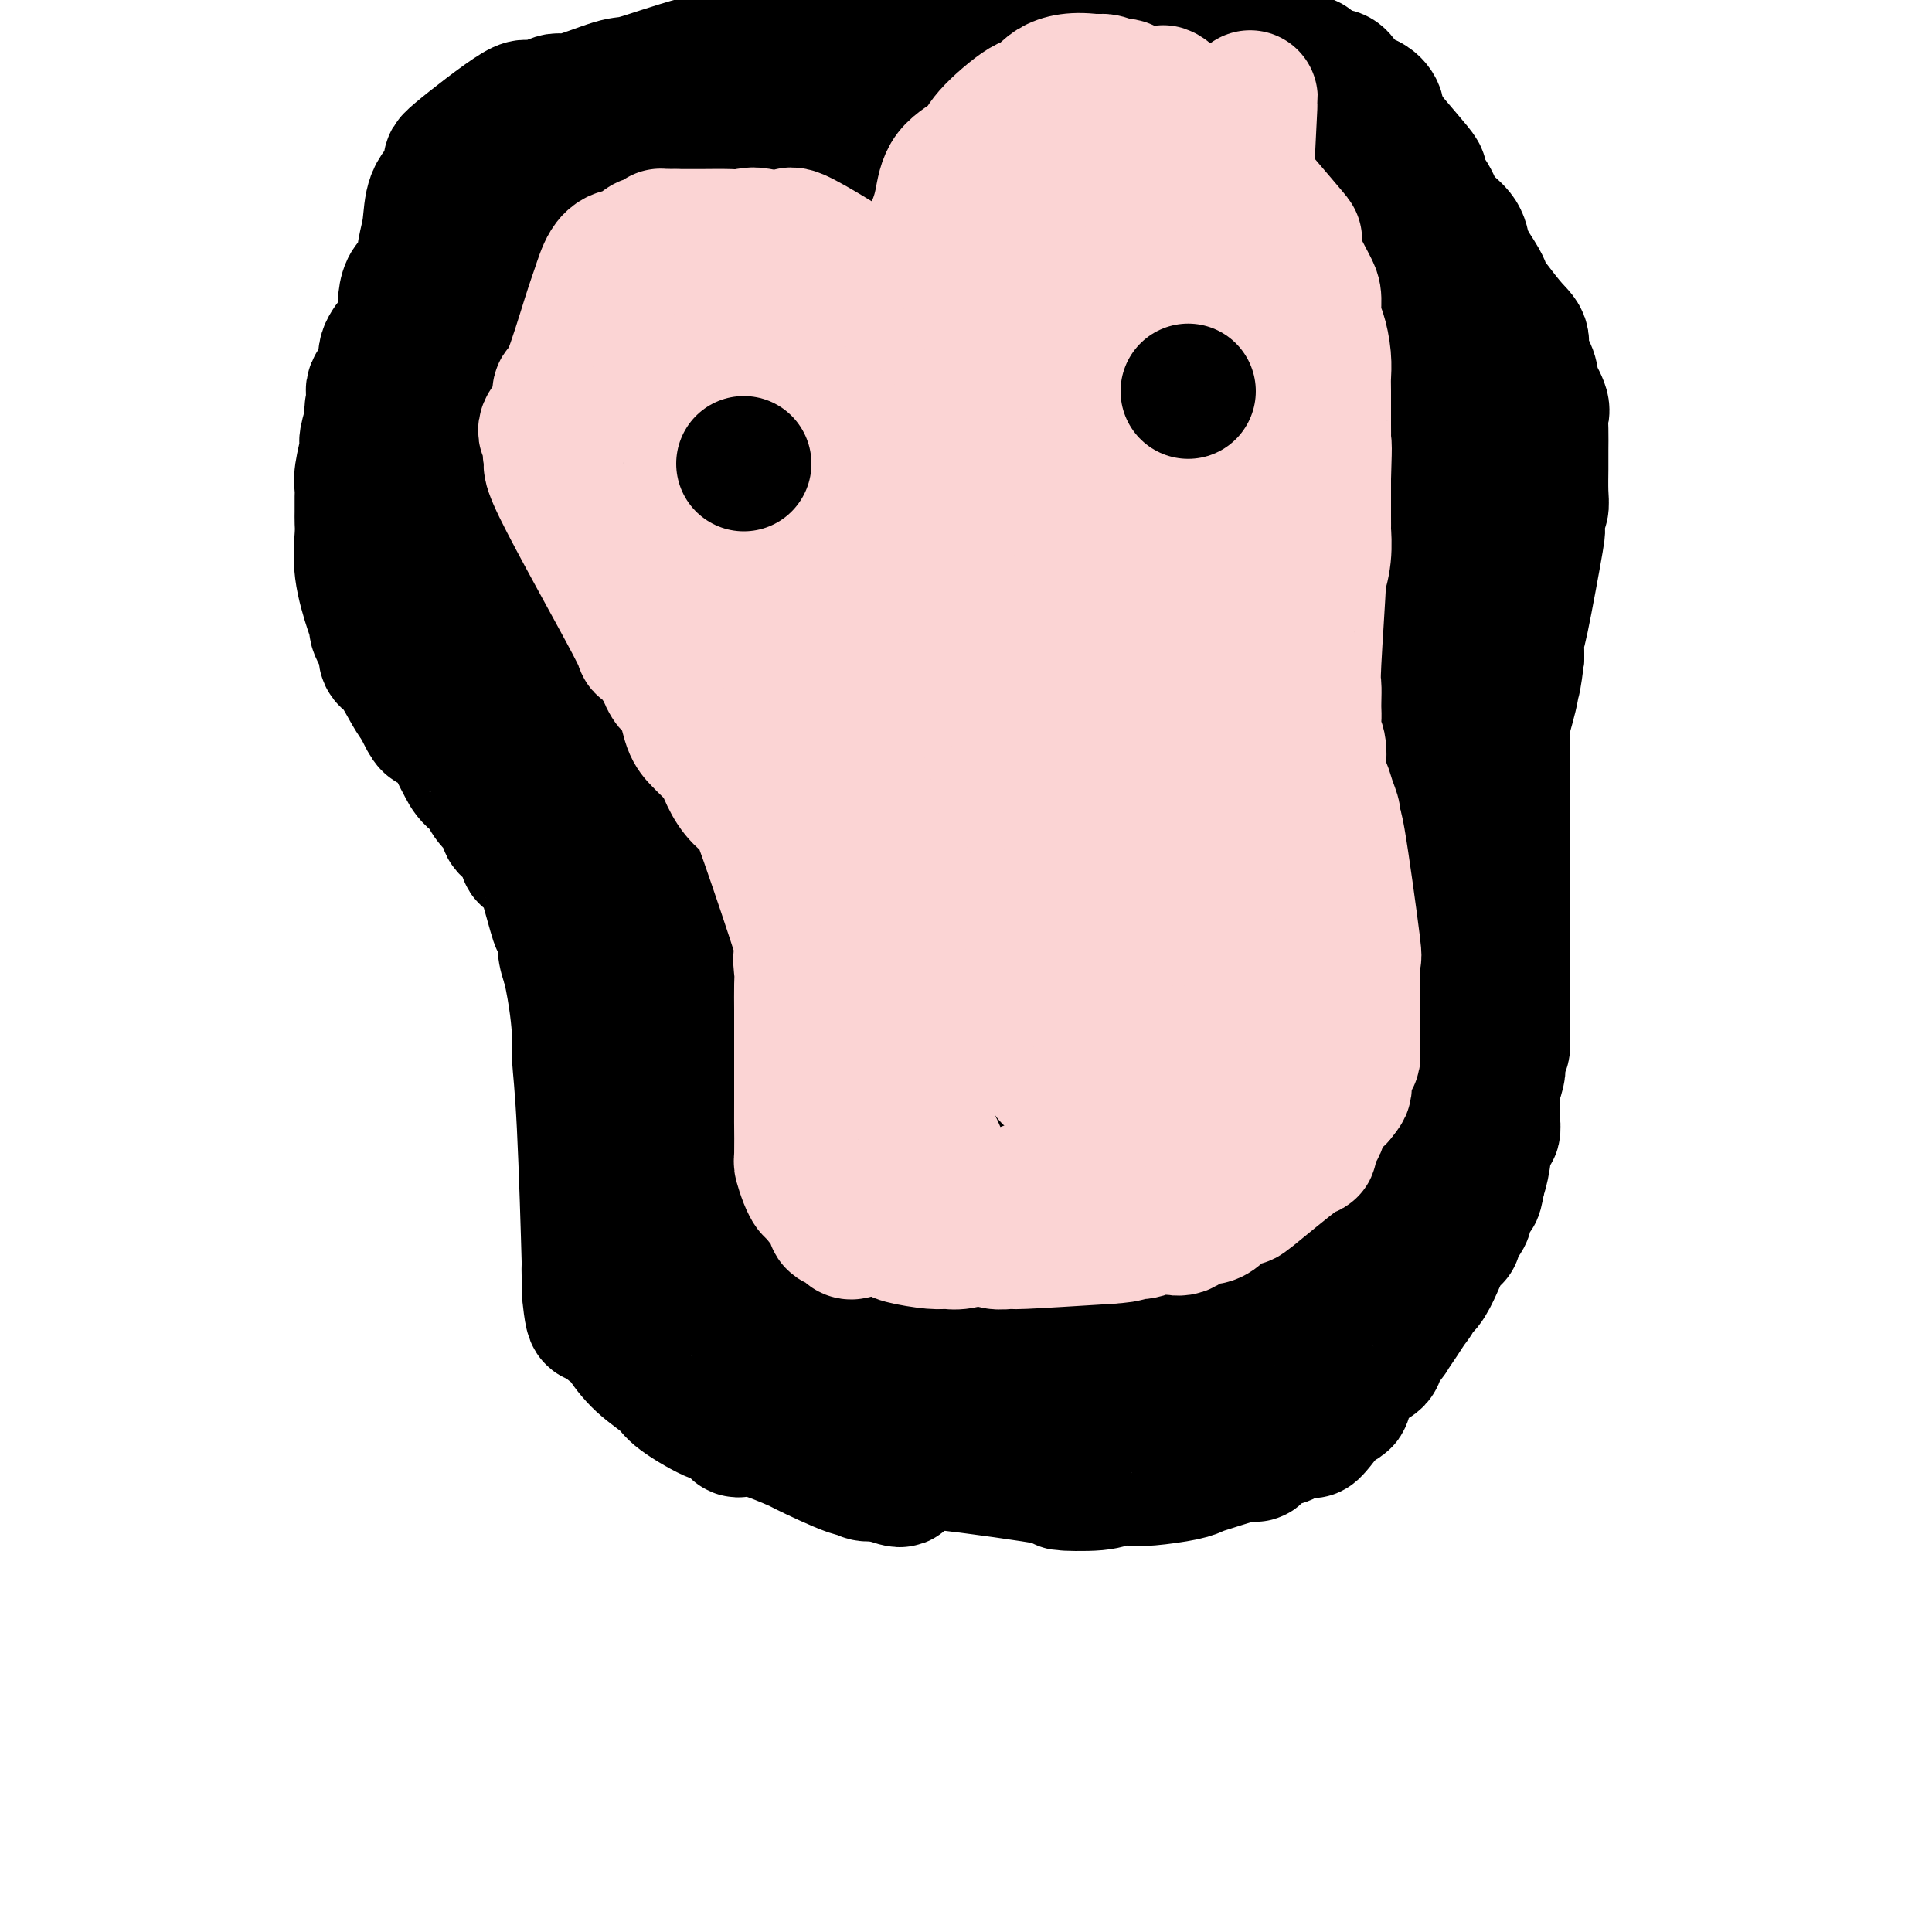
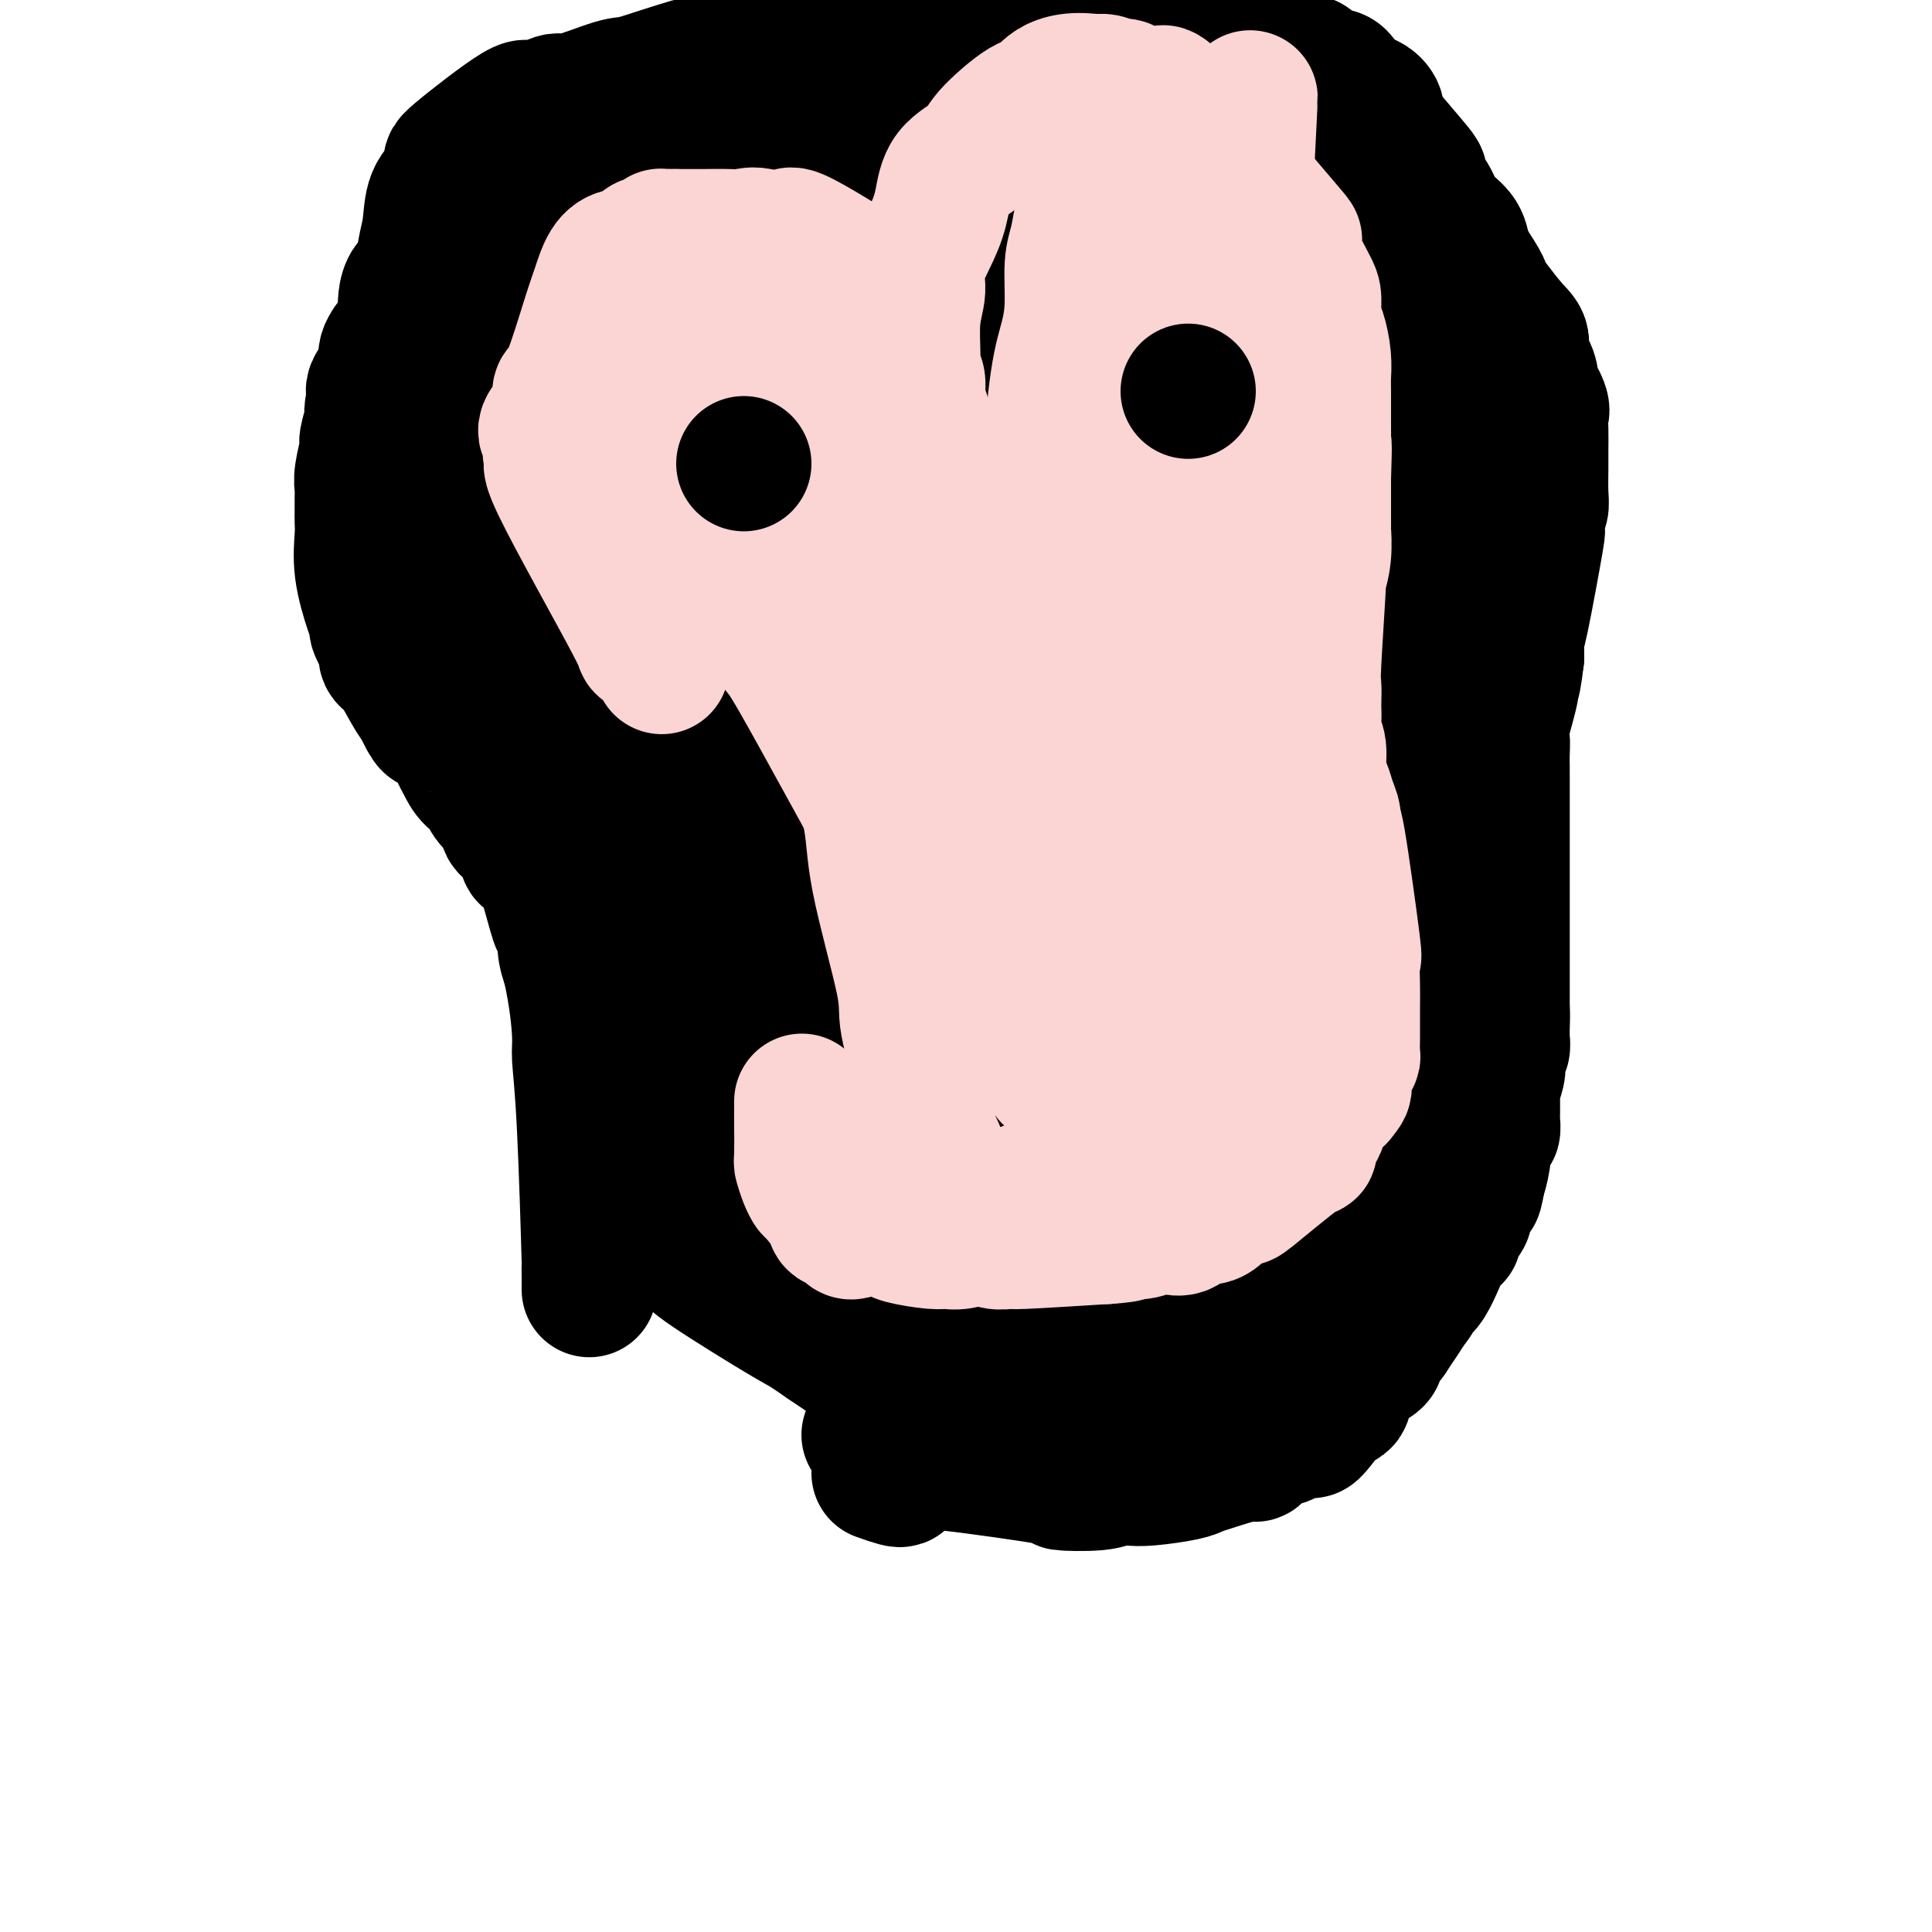
<svg xmlns="http://www.w3.org/2000/svg" viewBox="0 0 400 400" version="1.1">
  <g fill="none" stroke="#000000" stroke-width="28" stroke-linecap="round" stroke-linejoin="round">
    <path d="M212,72c0.589,1.197 1.178,2.394 0,0c-1.178,-2.394 -4.124,-8.379 -6,-12c-1.876,-3.621 -2.681,-4.878 -4,-6c-1.319,-1.122 -3.151,-2.109 -4,-3c-0.849,-0.891 -0.715,-1.685 -1,-2c-0.285,-0.315 -0.988,-0.149 -2,-1c-1.012,-0.851 -2.332,-2.717 -4,-4c-1.668,-1.283 -3.683,-1.983 -6,-3c-2.317,-1.017 -4.937,-2.353 -7,-3c-2.063,-0.647 -3.569,-0.607 -5,-1c-1.431,-0.393 -2.786,-1.219 -5,-2c-2.214,-0.781 -5.289,-1.518 -7,-2c-1.711,-0.482 -2.060,-0.709 -3,-1c-0.940,-0.291 -2.470,-0.645 -4,-1" />
    <path d="M154,31c-7.608,-2.019 -8.128,-0.565 -9,0c-0.872,0.565 -2.097,0.243 -3,0c-0.903,-0.243 -1.484,-0.406 -3,0c-1.516,0.406 -3.965,1.380 -5,2c-1.035,0.620 -0.654,0.887 -1,1c-0.346,0.113 -1.419,0.071 -2,0c-0.581,-0.071 -0.671,-0.171 -2,1c-1.329,1.171 -3.897,3.611 -5,4c-1.103,0.389 -0.742,-1.275 -1,-1c-0.258,0.275 -1.134,2.488 -2,3c-0.866,0.512 -1.721,-0.678 -3,0c-1.279,0.678 -2.982,3.225 -4,5c-1.018,1.775 -1.350,2.778 -2,3c-0.650,0.222 -1.616,-0.337 -5,2c-3.384,2.337 -9.186,7.571 -12,10c-2.814,2.429 -2.642,2.055 -3,2c-0.358,-0.055 -1.247,0.211 -2,1c-0.753,0.789 -1.370,2.101 -2,3c-0.630,0.899 -1.272,1.385 -2,2c-0.728,0.615 -1.542,1.358 -2,2c-0.458,0.642 -0.559,1.183 -1,2c-0.441,0.817 -1.220,1.908 -2,3" />
    <path d="M81,76c-6.134,6.454 -2.968,5.088 -2,5c0.968,-0.088 -0.261,1.100 -1,2c-0.739,0.900 -0.986,1.511 -1,2c-0.014,0.489 0.207,0.855 0,2c-0.207,1.145 -0.840,3.068 -1,4c-0.160,0.932 0.153,0.872 0,2c-0.153,1.128 -0.773,3.443 -1,5c-0.227,1.557 -0.060,2.357 0,3c0.060,0.643 0.014,1.130 0,2c-0.014,0.870 0.003,2.123 0,3c-0.003,0.877 -0.025,1.377 0,2c0.025,0.623 0.097,1.371 0,3c-0.097,1.629 -0.363,4.141 0,7c0.363,2.859 1.355,6.064 2,8c0.645,1.936 0.942,2.602 1,3c0.058,0.398 -0.123,0.526 0,1c0.123,0.474 0.550,1.292 1,2c0.450,0.708 0.922,1.306 1,2c0.078,0.694 -0.237,1.485 0,2c0.237,0.515 1.025,0.754 2,2c0.975,1.246 2.136,3.499 3,5c0.864,1.501 1.432,2.251 2,3" />
    <path d="M87,146c2.306,5.022 2.073,3.576 3,4c0.927,0.424 3.016,2.719 4,4c0.984,1.281 0.862,1.547 1,2c0.138,0.453 0.535,1.093 1,2c0.465,0.907 0.997,2.082 2,3c1.003,0.918 2.475,1.580 3,2c0.525,0.420 0.102,0.599 0,1c-0.102,0.401 0.118,1.023 1,2c0.882,0.977 2.425,2.307 3,3c0.575,0.693 0.182,0.748 0,1c-0.182,0.252 -0.155,0.702 0,1c0.155,0.298 0.436,0.445 1,1c0.564,0.555 1.410,1.520 2,2c0.590,0.480 0.925,0.476 1,1c0.075,0.524 -0.111,1.576 0,2c0.111,0.424 0.517,0.219 1,0c0.483,-0.219 1.043,-0.453 2,2c0.957,2.453 2.312,7.594 3,10c0.688,2.406 0.710,2.078 1,2c0.290,-0.078 0.847,0.094 1,1c0.153,0.906 -0.099,2.544 0,4c0.099,1.456 0.550,2.728 1,4" />
    <path d="M118,200c1.393,6.224 1.876,11.284 2,14c0.124,2.716 -0.110,3.087 0,5c0.110,1.913 0.565,5.369 1,14c0.435,8.631 0.848,22.437 1,28c0.152,5.563 0.041,2.882 0,2c-0.041,-0.882 -0.012,0.034 0,1c0.012,0.966 0.006,1.983 0,3" />
-     <path d="M122,267c0.982,10.527 1.436,3.344 2,2c0.564,-1.344 1.237,3.152 2,5c0.763,1.848 1.617,1.049 2,1c0.383,-0.049 0.296,0.654 1,2c0.704,1.346 2.201,3.336 4,5c1.799,1.664 3.901,3.002 5,4c1.099,0.998 1.197,1.655 3,3c1.803,1.345 5.313,3.376 7,4c1.687,0.624 1.550,-0.161 2,0c0.450,0.161 1.485,1.269 2,2c0.515,0.731 0.510,1.087 1,1c0.490,-0.087 1.476,-0.617 4,0c2.524,0.617 6.587,2.379 8,3c1.413,0.621 0.175,0.100 2,1c1.825,0.900 6.713,3.222 9,4c2.287,0.778 1.974,0.013 2,0c0.026,-0.013 0.392,0.727 1,1c0.608,0.273 1.460,0.078 2,0c0.540,-0.078 0.770,-0.039 1,0" />
    <path d="M182,305c6.985,2.517 3.947,0.811 3,0c-0.947,-0.811 0.197,-0.725 1,-1c0.803,-0.275 1.264,-0.912 2,-1c0.736,-0.088 1.746,0.371 2,0c0.254,-0.371 -0.249,-1.573 0,-2c0.249,-0.427 1.250,-0.077 2,-1c0.750,-0.923 1.248,-3.117 2,-4c0.752,-0.883 1.759,-0.454 2,-1c0.241,-0.546 -0.285,-2.068 0,-2c0.285,0.068 1.381,1.725 3,0c1.619,-1.725 3.760,-6.831 5,-9c1.240,-2.169 1.580,-1.401 2,-1c0.420,0.401 0.921,0.436 1,0c0.079,-0.436 -0.264,-1.343 0,-2c0.264,-0.657 1.135,-1.064 2,-2c0.865,-0.936 1.723,-2.401 2,-3c0.277,-0.599 -0.027,-0.331 0,-1c0.027,-0.669 0.386,-2.273 1,-3c0.614,-0.727 1.484,-0.576 2,-1c0.516,-0.424 0.677,-1.422 1,-2c0.323,-0.578 0.806,-0.737 1,-1c0.194,-0.263 0.097,-0.632 0,-1" />
    <path d="M216,267c2.960,-4.595 1.858,-3.084 2,-3c0.142,0.084 1.526,-1.259 2,-2c0.474,-0.741 0.039,-0.881 0,-1c-0.039,-0.119 0.320,-0.217 1,-1c0.680,-0.783 1.683,-2.252 2,-3c0.317,-0.748 -0.051,-0.777 0,-1c0.051,-0.223 0.521,-0.641 1,-1c0.479,-0.359 0.967,-0.658 1,-1c0.033,-0.342 -0.390,-0.725 0,-1c0.390,-0.275 1.592,-0.440 2,-1c0.408,-0.560 0.021,-1.515 0,-2c-0.021,-0.485 0.323,-0.500 1,-1c0.677,-0.500 1.687,-1.484 2,-2c0.313,-0.516 -0.071,-0.564 0,-1c0.071,-0.436 0.597,-1.258 1,-2c0.403,-0.742 0.681,-1.402 1,-2c0.319,-0.598 0.678,-1.135 1,-2c0.322,-0.865 0.607,-2.059 1,-3c0.393,-0.941 0.892,-1.628 1,-2c0.108,-0.372 -0.177,-0.430 0,-1c0.177,-0.570 0.817,-1.654 1,-2c0.183,-0.346 -0.091,0.044 0,0c0.091,-0.044 0.545,-0.522 1,-1" />
    <path d="M237,231c3.188,-5.915 0.658,-2.703 0,-2c-0.658,0.703 0.556,-1.104 1,-2c0.444,-0.896 0.119,-0.881 0,-1c-0.119,-0.119 -0.032,-0.372 0,-1c0.032,-0.628 0.009,-1.631 0,-2c-0.009,-0.369 -0.002,-0.106 0,0c0.002,0.106 0.001,0.053 0,0" />
    <path d="M216,66c-0.225,1.183 -0.450,2.366 0,0c0.450,-2.366 1.576,-8.282 4,-13c2.424,-4.718 6.147,-8.239 8,-10c1.853,-1.761 1.837,-1.761 2,-2c0.163,-0.239 0.505,-0.718 1,-1c0.495,-0.282 1.141,-0.366 2,-1c0.859,-0.634 1.929,-1.817 3,-3" />
    <path d="M236,36c2.817,-2.811 1.861,-1.340 2,-1c0.139,0.340 1.374,-0.452 2,-1c0.626,-0.548 0.644,-0.851 1,-1c0.356,-0.149 1.050,-0.144 2,0c0.950,0.144 2.157,0.427 3,0c0.843,-0.427 1.324,-1.564 2,-2c0.676,-0.436 1.548,-0.169 2,0c0.452,0.169 0.483,0.242 1,0c0.517,-0.242 1.520,-0.798 2,-1c0.480,-0.202 0.437,-0.050 1,0c0.563,0.050 1.733,-0.000 2,0c0.267,0.000 -0.370,0.052 0,0c0.370,-0.052 1.748,-0.206 2,0c0.252,0.206 -0.623,0.772 0,1c0.623,0.228 2.744,0.116 4,0c1.256,-0.116 1.646,-0.237 2,0c0.354,0.237 0.672,0.833 1,1c0.328,0.167 0.665,-0.095 1,0c0.335,0.095 0.667,0.548 1,1" />
    <path d="M267,33c1.886,0.642 0.102,0.748 0,1c-0.102,0.252 1.480,0.650 2,1c0.520,0.350 -0.020,0.652 0,1c0.020,0.348 0.602,0.741 1,1c0.398,0.259 0.613,0.382 1,1c0.387,0.618 0.945,1.730 1,2c0.055,0.270 -0.394,-0.303 0,0c0.394,0.303 1.631,1.482 2,2c0.369,0.518 -0.130,0.377 0,1c0.130,0.623 0.890,2.012 1,2c0.110,-0.012 -0.429,-1.423 1,4c1.429,5.423 4.827,17.681 6,23c1.173,5.319 0.121,3.698 0,4c-0.121,0.302 0.689,2.527 1,4c0.311,1.473 0.122,2.193 0,3c-0.122,0.807 -0.177,1.701 0,4c0.177,2.299 0.586,6.004 1,9c0.414,2.996 0.833,5.285 1,7c0.167,1.715 0.084,2.858 0,4" />
    <path d="M285,107c0.482,6.970 0.185,6.896 0,7c-0.185,0.104 -0.260,0.388 0,2c0.260,1.612 0.854,4.553 1,6c0.146,1.447 -0.157,1.399 0,2c0.157,0.601 0.774,1.852 1,3c0.226,1.148 0.061,2.195 0,3c-0.061,0.805 -0.017,1.368 0,2c0.017,0.632 0.008,1.331 0,2c-0.008,0.669 -0.016,1.307 0,2c0.016,0.693 0.057,1.441 0,2c-0.057,0.559 -0.211,0.928 0,2c0.211,1.072 0.789,2.847 1,4c0.211,1.153 0.057,1.684 0,2c-0.057,0.316 -0.015,0.417 0,1c0.015,0.583 0.004,1.648 0,2c-0.004,0.352 -0.001,-0.008 0,0c0.001,0.008 0.000,0.384 0,1c-0.000,0.616 -0.000,1.474 0,2c0.000,0.526 0.000,0.722 0,2c-0.000,1.278 -0.000,3.639 0,6" />
    <path d="M288,160c0.464,8.603 0.124,3.612 0,2c-0.124,-1.612 -0.033,0.156 0,1c0.033,0.844 0.009,0.766 0,1c-0.009,0.234 -0.003,0.781 0,1c0.003,0.219 0.001,0.109 0,0" />
    <path d="M209,53c-0.596,1.130 -1.192,2.260 0,0c1.192,-2.260 4.172,-7.909 8,-13c3.828,-5.091 8.504,-9.624 11,-12c2.496,-2.376 2.813,-2.595 3,-3c0.187,-0.405 0.245,-0.996 1,-2c0.755,-1.004 2.205,-2.420 3,-3c0.795,-0.580 0.933,-0.323 2,-1c1.067,-0.677 3.062,-2.289 4,-3c0.938,-0.711 0.818,-0.520 2,-1c1.182,-0.480 3.664,-1.629 5,-2c1.336,-0.371 1.524,0.037 2,0c0.476,-0.037 1.238,-0.518 2,-1" />
    <path d="M252,12c3.383,-1.464 3.340,-1.125 4,-1c0.660,0.125 2.024,0.036 3,0c0.976,-0.036 1.563,-0.020 2,0c0.437,0.020 0.723,0.043 1,0c0.277,-0.043 0.545,-0.154 1,0c0.455,0.154 1.097,0.572 2,1c0.903,0.428 2.065,0.867 3,1c0.935,0.133 1.642,-0.041 2,0c0.358,0.041 0.368,0.298 1,1c0.632,0.702 1.887,1.849 3,2c1.113,0.151 2.084,-0.693 3,0c0.916,0.693 1.779,2.923 3,4c1.221,1.077 2.802,1.001 3,1c0.198,-0.001 -0.988,0.073 1,3c1.988,2.927 7.148,8.709 9,11c1.852,2.291 0.396,1.092 0,1c-0.396,-0.092 0.268,0.922 1,2c0.732,1.078 1.530,2.220 2,3c0.470,0.780 0.610,1.199 1,2c0.390,0.801 1.028,1.985 2,3c0.972,1.015 2.278,1.861 3,3c0.722,1.139 0.861,2.569 1,4" />
    <path d="M303,53c4.861,7.199 4.015,6.695 4,7c-0.015,0.305 0.801,1.417 2,3c1.199,1.583 2.781,3.637 4,5c1.219,1.363 2.076,2.036 2,3c-0.076,0.964 -1.085,2.219 -1,3c0.085,0.781 1.262,1.087 2,2c0.738,0.913 1.035,2.435 1,3c-0.035,0.565 -0.402,0.175 0,1c0.402,0.825 1.572,2.865 2,4c0.428,1.135 0.115,1.365 0,2c-0.115,0.635 -0.031,1.675 0,3c0.031,1.325 0.009,2.936 0,4c-0.009,1.064 -0.006,1.581 0,2c0.006,0.419 0.015,0.738 0,2c-0.015,1.262 -0.054,3.465 0,5c0.054,1.535 0.200,2.402 0,3c-0.200,0.598 -0.747,0.928 -1,2c-0.253,1.072 -0.211,2.887 0,3c0.211,0.113 0.593,-1.475 0,2c-0.593,3.475 -2.160,12.012 -3,16c-0.840,3.988 -0.954,3.425 -1,4c-0.046,0.575 -0.023,2.287 0,4" />
    <path d="M314,136c-1.033,8.661 -1.114,4.315 -1,3c0.114,-1.315 0.423,0.401 0,3c-0.423,2.599 -1.577,6.081 -2,8c-0.423,1.919 -0.113,2.275 0,3c0.113,0.725 0.030,1.820 0,3c-0.030,1.180 -0.008,2.444 0,3c0.008,0.556 0.002,0.405 0,2c-0.002,1.595 -0.001,4.938 0,6c0.001,1.062 0.000,-0.157 0,0c-0.000,0.157 -0.000,1.689 0,2c0.000,0.311 0.000,-0.599 0,3c-0.000,3.599 -0.000,11.705 0,15c0.000,3.295 0.000,1.777 0,2c-0.000,0.223 -0.000,2.188 0,3c0.000,0.812 0.000,0.473 0,1c-0.000,0.527 -0.000,1.920 0,3c0.000,1.080 0.000,1.848 0,2c-0.000,0.152 -0.000,-0.310 0,0c0.000,0.310 0.000,1.392 0,2c-0.000,0.608 -0.000,0.741 0,2c0.000,1.259 0.000,3.646 0,5c-0.000,1.354 -0.000,1.677 0,2" />
    <path d="M311,209c-0.464,11.639 -0.123,4.236 0,2c0.123,-2.236 0.029,0.695 0,2c-0.029,1.305 0.006,0.983 0,1c-0.006,0.017 -0.053,0.373 0,1c0.053,0.627 0.207,1.524 0,2c-0.207,0.476 -0.773,0.529 -1,1c-0.227,0.471 -0.113,1.359 0,2c0.113,0.641 0.227,1.037 0,2c-0.227,0.963 -0.793,2.495 -1,3c-0.207,0.505 -0.056,-0.017 0,0c0.056,0.017 0.015,0.573 0,1c-0.015,0.427 -0.004,0.725 0,1c0.004,0.275 0.002,0.528 0,1c-0.002,0.472 -0.003,1.165 0,2c0.003,0.835 0.012,1.812 0,2c-0.012,0.188 -0.045,-0.414 0,0c0.045,0.414 0.167,1.843 0,2c-0.167,0.157 -0.622,-0.958 -1,0c-0.378,0.958 -0.679,3.988 -1,6c-0.321,2.012 -0.660,3.006 -1,4" />
    <path d="M306,244c-0.935,5.590 -0.773,2.065 -1,1c-0.227,-1.065 -0.843,0.328 -1,1c-0.157,0.672 0.146,0.621 0,1c-0.146,0.379 -0.742,1.188 -1,2c-0.258,0.812 -0.179,1.629 0,2c0.179,0.371 0.457,0.297 0,1c-0.457,0.703 -1.648,2.184 -2,3c-0.352,0.816 0.134,0.967 0,1c-0.134,0.033 -0.890,-0.053 -2,2c-1.110,2.053 -2.576,6.243 -4,8c-1.424,1.757 -2.805,1.080 -3,1c-0.195,-0.080 0.797,0.437 1,1c0.203,0.563 -0.385,1.171 -1,2c-0.615,0.829 -1.259,1.878 -2,3c-0.741,1.122 -1.580,2.315 -2,3c-0.420,0.685 -0.421,0.861 -1,1c-0.579,0.139 -1.737,0.241 -2,1c-0.263,0.759 0.368,2.174 0,3c-0.368,0.826 -1.734,1.064 -3,2c-1.266,0.936 -2.432,2.570 -3,4c-0.568,1.430 -0.537,2.654 -1,3c-0.463,0.346 -1.418,-0.187 -2,0c-0.582,0.187 -0.791,1.093 -1,2" />
    <path d="M275,292c-3.828,4.941 -3.399,4.292 -4,4c-0.601,-0.292 -2.231,-0.228 -3,0c-0.769,0.228 -0.676,0.620 -1,1c-0.324,0.380 -1.063,0.750 -2,1c-0.937,0.250 -2.071,0.382 -3,1c-0.929,0.618 -1.651,1.724 -2,2c-0.349,0.276 -0.323,-0.276 -2,0c-1.677,0.276 -5.057,1.381 -7,2c-1.943,0.619 -2.449,0.753 -3,1c-0.551,0.247 -1.146,0.606 -3,1c-1.854,0.394 -4.968,0.824 -7,1c-2.032,0.176 -2.983,0.099 -4,0c-1.017,-0.099 -2.101,-0.220 -3,0c-0.899,0.220 -1.614,0.781 -4,1c-2.386,0.219 -6.444,0.096 -7,0c-0.556,-0.096 2.390,-0.164 -2,-1c-4.390,-0.836 -16.115,-2.440 -21,-3c-4.885,-0.560 -2.929,-0.075 -3,0c-0.071,0.075 -2.168,-0.259 -3,-1c-0.832,-0.741 -0.398,-1.889 -1,-2c-0.602,-0.111 -2.239,0.816 -3,1c-0.761,0.184 -0.646,-0.376 -1,-1c-0.354,-0.624 -1.177,-1.312 -2,-2" />
    <path d="M184,298c-1.956,-0.426 -1.844,1.010 -2,1c-0.156,-0.010 -0.578,-1.467 -1,-2c-0.422,-0.533 -0.844,-0.144 -1,0c-0.156,0.144 -0.044,0.041 0,0c0.044,-0.041 0.022,-0.021 0,0" />
    <path d="M271,13c-6.627,-0.314 -13.253,-0.628 -18,-1c-4.747,-0.372 -7.614,-0.804 -11,-1c-3.386,-0.196 -7.293,-0.158 -11,0c-3.707,0.158 -7.216,0.436 -11,0c-3.784,-0.436 -7.844,-1.585 -10,-2c-2.156,-0.415 -2.409,-0.098 -4,0c-1.591,0.098 -4.519,-0.025 -6,0c-1.481,0.025 -1.514,0.199 -3,0c-1.486,-0.199 -4.425,-0.771 -6,-1c-1.575,-0.229 -1.788,-0.114 -2,0" />
    <path d="M189,8c-15.259,-0.770 -12.407,-0.195 -13,0c-0.593,0.195 -4.631,0.011 -7,0c-2.369,-0.011 -3.070,0.153 -7,1c-3.930,0.847 -11.090,2.378 -17,4c-5.910,1.622 -10.569,3.334 -13,4c-2.431,0.666 -2.633,0.285 -5,1c-2.367,0.715 -6.899,2.525 -9,3c-2.101,0.475 -1.771,-0.387 -3,0c-1.229,0.387 -4.019,2.021 -5,2c-0.981,-0.021 -0.154,-1.698 -3,0c-2.846,1.698 -9.364,6.771 -12,9c-2.636,2.229 -1.389,1.613 -1,2c0.389,0.387 -0.080,1.778 -1,3c-0.920,1.222 -2.292,2.276 -3,4c-0.708,1.724 -0.754,4.117 -1,6c-0.246,1.883 -0.693,3.256 -1,5c-0.307,1.744 -0.474,3.859 -1,5c-0.526,1.141 -1.411,1.307 -2,2c-0.589,0.693 -0.883,1.912 -1,3c-0.117,1.088 -0.059,2.044 0,3" />
    <path d="M84,65c-1.255,4.693 -1.394,4.426 -2,5c-0.606,0.574 -1.679,1.989 -2,3c-0.321,1.011 0.110,1.617 0,3c-0.110,1.383 -0.761,3.542 -1,5c-0.239,1.458 -0.065,2.215 0,3c0.065,0.785 0.021,1.599 0,3c-0.021,1.401 -0.019,3.389 0,5c0.019,1.611 0.056,2.845 0,4c-0.056,1.155 -0.203,2.232 0,3c0.203,0.768 0.757,1.228 1,2c0.243,0.772 0.176,1.857 0,3c-0.176,1.143 -0.461,2.343 0,3c0.461,0.657 1.670,0.772 2,1c0.330,0.228 -0.217,0.568 0,2c0.217,1.432 1.198,3.954 2,5c0.802,1.046 1.426,0.614 2,1c0.574,0.386 1.099,1.589 1,2c-0.099,0.411 -0.822,0.029 1,2c1.822,1.971 6.190,6.293 8,8c1.810,1.707 1.062,0.798 1,1c-0.062,0.202 0.560,1.516 1,2c0.440,0.484 0.697,0.138 1,0c0.303,-0.138 0.651,-0.069 1,0" />
    <path d="M100,131c3.038,3.881 0.633,1.584 0,1c-0.633,-0.584 0.505,0.547 1,1c0.495,0.453 0.347,0.230 0,0c-0.347,-0.230 -0.892,-0.468 -1,-1c-0.108,-0.532 0.221,-1.359 0,-2c-0.221,-0.641 -0.993,-1.098 -2,-2c-1.007,-0.902 -2.249,-2.250 -3,-3c-0.751,-0.750 -1.010,-0.902 -1,-3c0.010,-2.098 0.288,-6.140 -1,-6c-1.288,0.140 -4.144,4.464 0,-13c4.144,-17.464 15.287,-56.714 20,-72c4.713,-15.286 2.997,-6.608 3,-4c0.003,2.608 1.726,-0.855 3,-2c1.274,-1.145 2.100,0.028 3,0c0.900,-0.028 1.872,-1.257 4,-2c2.128,-0.743 5.410,-1.001 10,-2c4.590,-0.999 10.488,-2.741 16,-4c5.512,-1.259 10.637,-2.036 14,-3c3.363,-0.964 4.963,-2.114 9,-3c4.037,-0.886 10.510,-1.508 14,-2c3.490,-0.492 3.997,-0.855 5,-1c1.003,-0.145 2.501,-0.073 4,0" />
    <path d="M198,8c14.137,-2.940 8.481,-0.789 7,0c-1.481,0.789 1.213,0.215 3,0c1.787,-0.215 2.665,-0.071 3,0c0.335,0.071 0.126,0.068 1,0c0.874,-0.068 2.831,-0.203 5,1c2.169,1.203 4.549,3.743 6,6c1.451,2.257 1.974,4.230 4,8c2.026,3.770 5.553,9.337 8,15c2.447,5.663 3.812,11.420 6,18c2.188,6.580 5.200,13.982 7,20c1.800,6.018 2.387,10.653 4,19c1.613,8.347 4.251,20.406 5,27c0.749,6.594 -0.393,7.722 -1,11c-0.607,3.278 -0.680,8.706 -1,12c-0.320,3.294 -0.889,4.456 -3,10c-2.111,5.544 -5.766,15.471 -7,20c-1.234,4.529 -0.049,3.661 -3,6c-2.951,2.339 -10.039,7.887 -13,9c-2.961,1.113 -1.794,-2.207 -2,-6c-0.206,-3.793 -1.786,-8.060 -3,-13c-1.214,-4.940 -2.061,-10.554 -3,-16c-0.939,-5.446 -1.969,-10.723 -3,-16" />
    <path d="M218,139c-2.491,-14.052 -3.220,-23.681 -4,-31c-0.780,-7.319 -1.613,-12.328 -2,-18c-0.387,-5.672 -0.330,-12.009 -1,-17c-0.670,-4.991 -2.069,-8.638 -3,-13c-0.931,-4.362 -1.396,-9.438 -2,-13c-0.604,-3.562 -1.348,-5.608 -2,-10c-0.652,-4.392 -1.213,-11.128 -2,-15c-0.787,-3.872 -1.800,-4.878 -2,-6c-0.200,-1.122 0.414,-2.359 0,-4c-0.414,-1.641 -1.856,-3.686 -2,-5c-0.144,-1.314 1.009,-1.895 0,-2c-1.009,-0.105 -4.182,0.268 -5,-1c-0.818,-1.268 0.717,-4.176 -3,5c-3.717,9.176 -12.688,30.435 -18,44c-5.312,13.565 -6.966,19.436 -8,27c-1.034,7.564 -1.447,16.820 -2,25c-0.553,8.180 -1.245,15.284 -1,23c0.245,7.716 1.428,16.046 2,22c0.572,5.954 0.535,9.534 2,19c1.465,9.466 4.433,24.818 6,33c1.567,8.182 1.733,9.195 2,12c0.267,2.805 0.633,7.403 1,12" />
    <path d="M174,226c2.703,17.460 2.959,12.108 3,11c0.041,-1.108 -0.134,2.026 0,4c0.134,1.974 0.576,2.789 1,3c0.424,0.211 0.830,-0.182 1,-1c0.170,-0.818 0.103,-2.063 0,-4c-0.103,-1.937 -0.241,-4.567 0,-10c0.241,-5.433 0.861,-13.668 1,-17c0.139,-3.332 -0.204,-1.759 1,-20c1.204,-18.241 3.954,-56.295 5,-73c1.046,-16.705 0.388,-12.060 0,-17c-0.388,-4.940 -0.505,-19.465 -1,-27c-0.495,-7.535 -1.367,-8.079 -2,-10c-0.633,-1.921 -1.027,-5.218 -1,-7c0.027,-1.782 0.475,-2.049 0,-4c-0.475,-1.951 -1.872,-5.586 -2,-7c-0.128,-1.414 1.013,-0.605 0,-2c-1.013,-1.395 -4.179,-4.992 -6,-7c-1.821,-2.008 -2.298,-2.425 -3,-3c-0.702,-0.575 -1.629,-1.307 -3,-2c-1.371,-0.693 -3.185,-1.346 -5,-2" />
    <path d="M163,31c-1.787,-0.786 -2.256,-0.752 -3,-1c-0.744,-0.248 -1.763,-0.777 -3,-1c-1.237,-0.223 -2.690,-0.139 -4,0c-1.310,0.139 -2.475,0.333 -3,0c-0.525,-0.333 -0.409,-1.191 -3,0c-2.591,1.191 -7.888,4.433 -11,6c-3.112,1.567 -4.040,1.459 -6,3c-1.960,1.541 -4.954,4.731 -7,7c-2.046,2.269 -3.145,3.616 -5,6c-1.855,2.384 -4.466,5.806 -6,9c-1.534,3.194 -1.991,6.159 -3,5c-1.009,-1.159 -2.570,-6.444 -1,2c1.570,8.444 6.270,30.617 9,41c2.730,10.383 3.490,8.975 5,11c1.510,2.025 3.769,7.482 6,12c2.231,4.518 4.435,8.099 6,12c1.565,3.901 2.490,8.124 4,11c1.510,2.876 3.605,4.404 5,7c1.395,2.596 2.089,6.259 3,9c0.911,2.741 2.038,4.559 3,6c0.962,1.441 1.759,2.503 3,5c1.241,2.497 2.926,6.428 4,9c1.074,2.572 1.537,3.786 2,5" />
    <path d="M158,195c7.741,16.001 6.594,12.503 6,12c-0.594,-0.503 -0.635,1.990 0,3c0.635,1.010 1.945,0.538 2,1c0.055,0.462 -1.146,1.857 -2,2c-0.854,0.143 -1.361,-0.966 -2,-2c-0.639,-1.034 -1.408,-1.993 -3,-4c-1.592,-2.007 -4.005,-5.062 -6,-9c-1.995,-3.938 -3.572,-8.760 -6,-13c-2.428,-4.240 -5.707,-7.899 -8,-12c-2.293,-4.101 -3.600,-8.642 -5,-13c-1.400,-4.358 -2.894,-8.531 -4,-12c-1.106,-3.469 -1.826,-6.235 -3,-12c-1.174,-5.765 -2.804,-14.530 -4,-23c-1.196,-8.470 -1.959,-16.645 -2,-22c-0.041,-5.355 0.641,-7.891 0,-9c-0.641,-1.109 -2.605,-0.792 0,-9c2.605,-8.208 9.778,-24.941 13,-32c3.222,-7.059 2.492,-4.446 3,-4c0.508,0.446 2.254,-1.277 4,-3" />
    <path d="M141,34c2.053,-1.913 3.686,-3.197 5,-4c1.314,-0.803 2.310,-1.125 4,-2c1.690,-0.875 4.074,-2.302 6,-3c1.926,-0.698 3.393,-0.667 5,-1c1.607,-0.333 3.356,-1.030 5,-1c1.644,0.030 3.185,0.788 5,1c1.815,0.212 3.903,-0.122 6,0c2.097,0.122 4.203,0.702 8,1c3.797,0.298 9.284,0.315 15,1c5.716,0.685 11.661,2.037 13,2c1.339,-0.037 -1.928,-1.463 7,2c8.928,3.463 30.052,11.813 39,16c8.948,4.187 5.722,4.209 6,5c0.278,0.791 4.062,2.350 7,5c2.938,2.650 5.030,6.392 7,9c1.970,2.608 3.816,4.082 7,9c3.184,4.918 7.704,13.280 10,18c2.296,4.720 2.367,5.798 3,8c0.633,2.202 1.830,5.528 3,9c1.170,3.472 2.315,7.089 3,11c0.685,3.911 0.910,8.118 1,13c0.090,4.882 0.045,10.441 0,16" />
    <path d="M306,149c-0.973,10.720 -3.905,23.021 -6,31c-2.095,7.979 -3.354,11.635 -5,16c-1.646,4.365 -3.681,9.439 -5,14c-1.319,4.561 -1.922,8.608 -3,12c-1.078,3.392 -2.632,6.128 -4,9c-1.368,2.872 -2.552,5.880 -3,8c-0.448,2.120 -0.161,3.353 -1,5c-0.839,1.647 -2.805,3.709 -4,5c-1.195,1.291 -1.621,1.810 -2,2c-0.379,0.190 -0.713,0.049 -1,0c-0.287,-0.049 -0.528,-0.008 -1,0c-0.472,0.008 -1.176,-0.016 -2,0c-0.824,0.016 -1.768,0.074 -2,-2c-0.232,-2.074 0.246,-6.280 0,-4c-0.246,2.280 -1.218,11.046 0,-4c1.218,-15.046 4.625,-53.906 6,-71c1.375,-17.094 0.719,-12.424 1,-14c0.281,-1.576 1.498,-9.397 2,-16c0.502,-6.603 0.289,-11.986 1,-19c0.711,-7.014 2.345,-15.658 3,-21c0.655,-5.342 0.330,-7.384 1,-15c0.670,-7.616 2.335,-20.808 4,-34" />
    <path d="M285,51c2.706,-31.142 0.471,-13.998 0,-9c-0.471,4.998 0.822,-2.149 1,-7c0.178,-4.851 -0.760,-7.407 -1,-9c-0.240,-1.593 0.216,-2.225 0,-3c-0.216,-0.775 -1.104,-1.695 -2,-2c-0.896,-0.305 -1.799,0.004 -3,0c-1.201,-0.004 -2.701,-0.321 -3,0c-0.299,0.321 0.603,1.279 -1,3c-1.603,1.721 -5.711,4.205 -10,9c-4.289,4.795 -8.760,11.902 -13,17c-4.240,5.098 -8.250,8.189 -15,21c-6.750,12.811 -16.240,35.343 -21,48c-4.760,12.657 -4.790,15.440 -6,16c-1.210,0.560 -3.599,-1.102 -5,16c-1.401,17.102 -1.813,52.967 -2,67c-0.187,14.033 -0.149,6.232 0,4c0.149,-2.232 0.407,1.104 1,3c0.593,1.896 1.520,2.354 2,2c0.480,-0.354 0.514,-1.518 1,-3c0.486,-1.482 1.425,-3.280 3,-7c1.575,-3.720 3.788,-9.360 6,-15" />
    <path d="M217,202c4.610,-12.397 11.135,-30.888 15,-42c3.865,-11.112 5.072,-14.845 6,-20c0.928,-5.155 1.579,-11.733 3,-18c1.421,-6.267 3.612,-12.224 5,-18c1.388,-5.776 1.972,-11.372 3,-16c1.028,-4.628 2.501,-8.290 4,-14c1.499,-5.710 3.023,-13.468 4,-18c0.977,-4.532 1.406,-5.837 2,-7c0.594,-1.163 1.352,-2.184 2,-4c0.648,-1.816 1.188,-4.426 1,-6c-0.188,-1.574 -1.102,-2.111 -2,-1c-0.898,1.111 -1.781,3.870 -1,0c0.781,-3.870 3.227,-14.370 -1,2c-4.227,16.370 -15.125,59.608 -20,79c-4.875,19.392 -3.726,14.936 -4,17c-0.274,2.064 -1.972,10.648 -3,17c-1.028,6.352 -1.386,10.473 -2,15c-0.614,4.527 -1.484,9.461 -2,13c-0.516,3.539 -0.677,5.684 -1,10c-0.323,4.316 -0.806,10.805 -1,14c-0.194,3.195 -0.097,3.098 0,3" />
    <path d="M225,208c-1.368,11.207 -0.290,3.224 0,1c0.290,-2.224 -0.210,1.312 0,1c0.210,-0.312 1.128,-4.473 2,-7c0.872,-2.527 1.697,-3.418 3,-12c1.303,-8.582 3.085,-24.853 4,-34c0.915,-9.147 0.965,-11.171 1,-15c0.035,-3.829 0.055,-9.462 0,-14c-0.055,-4.538 -0.185,-7.982 0,-12c0.185,-4.018 0.684,-8.611 1,-11c0.316,-2.389 0.448,-2.575 2,-7c1.552,-4.425 4.524,-13.088 7,-18c2.476,-4.912 4.456,-6.073 4,-6c-0.456,0.073 -3.349,1.380 2,-5c5.349,-6.380 18.940,-20.449 24,-26c5.060,-5.551 1.589,-2.586 1,-1c-0.589,1.586 1.706,1.793 4,2" />
    <path d="M280,44c1.052,0.602 1.183,1.607 1,3c-0.183,1.393 -0.679,3.174 -1,6c-0.321,2.826 -0.468,6.696 -1,12c-0.532,5.304 -1.448,12.042 -2,15c-0.552,2.958 -0.738,2.135 -3,18c-2.262,15.865 -6.598,48.416 -9,66c-2.402,17.584 -2.869,20.200 -3,25c-0.131,4.800 0.072,11.784 0,21c-0.072,9.216 -0.421,20.665 0,28c0.421,7.335 1.612,10.558 1,13c-0.612,2.442 -3.029,4.105 0,5c3.029,0.895 11.503,1.023 0,4c-11.503,2.977 -42.981,8.801 -62,8c-19.019,-0.801 -25.577,-8.229 -31,-13c-5.423,-4.771 -9.712,-6.886 -14,-9" />
    <path d="M156,246c-10.930,-9.702 -15.754,-22.955 -18,-29c-2.246,-6.045 -1.912,-4.880 -3,-9c-1.088,-4.120 -3.597,-13.524 -5,-22c-1.403,-8.476 -1.702,-16.026 -2,-22c-0.298,-5.974 -0.597,-10.374 0,-20c0.597,-9.626 2.090,-24.479 2,-29c-0.090,-4.521 -1.762,1.290 0,-8c1.762,-9.290 6.960,-33.682 9,-44c2.040,-10.318 0.924,-6.563 1,-6c0.076,0.563 1.345,-2.066 2,-4c0.655,-1.934 0.697,-3.171 1,-4c0.303,-0.829 0.867,-1.248 1,-2c0.133,-0.752 -0.163,-1.837 0,-3c0.163,-1.163 0.787,-2.403 1,-3c0.213,-0.597 0.016,-0.552 0,-1c-0.016,-0.448 0.150,-1.390 0,-2c-0.150,-0.610 -0.614,-0.889 -1,-1c-0.386,-0.111 -0.693,-0.056 -1,0" />
    <path d="M143,37c-0.548,0.747 -0.917,4.615 -1,8c-0.083,3.385 0.120,6.287 1,10c0.880,3.713 2.436,8.237 3,12c0.564,3.763 0.137,6.764 1,11c0.863,4.236 3.016,9.705 4,14c0.984,4.295 0.800,7.415 2,12c1.200,4.585 3.783,10.636 8,19c4.217,8.364 10.068,19.040 12,23c1.932,3.960 -0.056,1.202 -1,0c-0.944,-1.202 -0.844,-0.850 -2,-2c-1.156,-1.150 -3.567,-3.803 -5,-6c-1.433,-2.197 -1.889,-3.936 -3,-6c-1.111,-2.064 -2.876,-4.451 -4,-7c-1.124,-2.549 -1.608,-5.260 -2,-7c-0.392,-1.740 -0.693,-2.508 -1,-5c-0.307,-2.492 -0.621,-6.710 -1,-10c-0.379,-3.290 -0.823,-5.654 -1,-8c-0.177,-2.346 -0.089,-4.673 0,-7" />
    <path d="M153,88c-0.816,-6.625 -0.357,-4.688 0,-8c0.357,-3.312 0.611,-11.874 1,-16c0.389,-4.126 0.912,-3.815 2,-7c1.088,-3.185 2.741,-9.867 3,-13c0.259,-3.133 -0.877,-2.716 -1,-4c-0.123,-1.284 0.767,-4.267 1,-5c0.233,-0.733 -0.192,0.784 0,-1c0.192,-1.784 1.001,-6.869 1,-8c-0.001,-1.131 -0.813,1.690 -1,3c-0.187,1.310 0.250,1.107 0,2c-0.250,0.893 -1.188,2.881 -2,5c-0.812,2.119 -1.496,4.369 -3,8c-1.504,3.631 -3.826,8.643 -6,13c-2.174,4.357 -4.201,8.058 -6,12c-1.799,3.942 -3.371,8.126 -5,13c-1.629,4.874 -3.314,10.437 -5,16" />
    <path d="M132,98c-4.753,13.492 -2.634,11.223 -2,11c0.634,-0.223 -0.216,1.598 0,4c0.216,2.402 1.498,5.383 2,7c0.502,1.617 0.226,1.870 1,4c0.774,2.130 2.600,6.135 4,9c1.400,2.865 2.374,4.588 3,6c0.626,1.412 0.905,2.512 4,8c3.095,5.488 9.007,15.363 12,20c2.993,4.637 3.068,4.036 5,7c1.932,2.964 5.722,9.494 8,13c2.278,3.506 3.043,3.988 4,5c0.957,1.012 2.107,2.555 3,4c0.893,1.445 1.528,2.793 2,4c0.472,1.207 0.780,2.275 1,3c0.220,0.725 0.352,1.108 1,2c0.648,0.892 1.813,2.295 2,3c0.187,0.705 -0.605,0.713 -1,1c-0.395,0.287 -0.394,0.855 -1,1c-0.606,0.145 -1.820,-0.132 -2,-1c-0.180,-0.868 0.673,-2.325 -1,-5c-1.673,-2.675 -5.874,-6.566 -9,-10c-3.126,-3.434 -5.179,-6.410 -9,-13c-3.821,-6.590 -9.411,-16.795 -15,-27" />
    <path d="M144,154c-12.334,-17.449 -25.168,-33.071 -30,-39c-4.832,-5.929 -1.662,-2.164 -1,-1c0.662,1.164 -1.183,-0.273 -2,-1c-0.817,-0.727 -0.604,-0.742 -1,0c-0.396,0.742 -1.400,2.243 -2,0c-0.600,-2.243 -0.797,-8.230 1,1c1.797,9.230 5.590,33.676 8,44c2.410,10.324 3.439,6.524 5,7c1.561,0.476 3.653,5.227 6,8c2.347,2.773 4.948,3.570 7,5c2.052,1.430 3.554,3.495 6,5c2.446,1.505 5.836,2.450 9,3c3.164,0.550 6.102,0.705 9,1c2.898,0.295 5.756,0.728 8,1c2.244,0.272 3.873,0.381 7,0c3.127,-0.381 7.750,-1.252 14,-4c6.250,-2.748 14.125,-7.374 22,-12" />
    <path d="M210,172c7.273,-3.884 7.457,-5.594 9,-8c1.543,-2.406 4.447,-5.506 7,-8c2.553,-2.494 4.757,-4.380 6,-7c1.243,-2.620 1.526,-5.975 2,-8c0.474,-2.025 1.138,-2.721 1,-6c-0.138,-3.279 -1.076,-9.141 -2,-13c-0.924,-3.859 -1.832,-5.715 -3,-8c-1.168,-2.285 -2.597,-5.000 -4,-7c-1.403,-2.000 -2.779,-3.285 -5,-5c-2.221,-1.715 -5.287,-3.860 -7,-7c-1.713,-3.140 -2.072,-7.276 -10,-6c-7.928,1.276 -23.425,7.964 -29,13c-5.575,5.036 -1.227,8.420 1,12c2.227,3.580 2.335,7.355 3,11c0.665,3.645 1.889,7.161 3,10c1.111,2.839 2.109,5.001 3,7c0.891,1.999 1.673,3.835 4,8c2.327,4.165 6.198,10.660 9,15c2.802,4.340 4.535,6.524 6,9c1.465,2.476 2.664,5.244 4,8c1.336,2.756 2.810,5.502 5,8c2.190,2.498 5.095,4.749 8,7" />
-     <path d="M221,197c2.965,2.223 6.379,4.281 8,5c1.621,0.719 1.450,0.097 2,0c0.550,-0.097 1.820,0.329 3,0c1.180,-0.329 2.269,-1.414 3,-2c0.731,-0.586 1.103,-0.674 2,-2c0.897,-1.326 2.318,-3.891 4,-6c1.682,-2.109 3.624,-3.762 6,-9c2.376,-5.238 5.186,-14.061 6,-19c0.814,-4.939 -0.370,-5.993 -1,-8c-0.630,-2.007 -0.708,-4.967 -3,-9c-2.292,-4.033 -6.799,-9.138 -9,-12c-2.201,-2.862 -2.096,-3.480 -4,-5c-1.904,-1.520 -5.819,-3.941 -6,-4c-0.181,-0.059 3.371,2.245 -7,-4c-10.371,-6.245 -34.664,-21.038 -44,-27c-9.336,-5.962 -3.716,-3.091 -2,-2c1.716,1.091 -0.471,0.403 -1,0c-0.529,-0.403 0.600,-0.520 1,0c0.400,0.520 0.069,1.679 0,2c-0.069,0.321 0.123,-0.194 1,2c0.877,2.194 2.438,7.097 4,12" />
    <path d="M184,109c0.999,4.308 0.996,7.079 1,10c0.004,2.921 0.013,5.992 0,10c-0.013,4.008 -0.049,8.951 0,14c0.049,5.049 0.181,10.203 0,15c-0.181,4.797 -0.676,9.237 -1,13c-0.324,3.763 -0.478,6.849 -1,12c-0.522,5.151 -1.412,12.366 -2,17c-0.588,4.634 -0.876,6.686 -1,9c-0.124,2.314 -0.086,4.890 0,7c0.086,2.110 0.220,3.753 0,7c-0.220,3.247 -0.792,8.097 -1,11c-0.208,2.903 -0.050,3.859 0,5c0.050,1.141 -0.008,2.467 0,4c0.008,1.533 0.083,3.273 0,4c-0.083,0.727 -0.324,0.439 0,2c0.324,1.561 1.213,4.970 2,7c0.787,2.030 1.473,2.682 3,3c1.527,0.318 3.894,0.302 3,1c-0.894,0.698 -5.048,2.111 7,2c12.048,-0.111 40.300,-1.746 54,-3c13.700,-1.254 12.850,-2.127 12,-3" />
    <path d="M260,256c11.579,-1.620 7.525,-2.669 6,-3c-1.525,-0.331 -0.521,0.055 1,0c1.521,-0.055 3.560,-0.551 5,-1c1.440,-0.449 2.283,-0.852 3,-1c0.717,-0.148 1.310,-0.043 2,0c0.690,0.043 1.476,0.023 2,0c0.524,-0.023 0.784,-0.049 1,0c0.216,0.049 0.388,0.172 1,0c0.612,-0.172 1.665,-0.639 1,0c-0.665,0.639 -3.047,2.383 0,1c3.047,-1.383 11.524,-5.891 0,2c-11.524,7.891 -43.048,28.183 -56,37c-12.952,8.817 -7.332,6.158 -7,6c0.332,-0.158 -4.623,2.184 -7,3c-2.377,0.816 -2.177,0.106 -3,0c-0.823,-0.106 -2.671,0.392 -4,0c-1.329,-0.392 -2.141,-1.674 -3,-2c-0.859,-0.326 -1.766,0.304 -4,-1c-2.234,-1.304 -5.794,-4.543 -9,-7c-3.206,-2.457 -6.059,-4.130 -9,-6c-2.941,-1.870 -5.971,-3.935 -9,-6" />
    <path d="M171,278c-5.076,-3.516 -4.265,-2.807 -8,-5c-3.735,-2.193 -12.017,-7.290 -16,-10c-3.983,-2.710 -3.669,-3.035 -5,-4c-1.331,-0.965 -4.307,-2.572 -6,-4c-1.693,-1.428 -2.104,-2.678 -3,-4c-0.896,-1.322 -2.279,-2.717 -4,-5c-1.721,-2.283 -3.782,-5.456 -5,-8c-1.218,-2.544 -1.594,-4.460 -2,-6c-0.406,-1.540 -0.843,-2.703 -1,-4c-0.157,-1.297 -0.033,-2.729 0,-4c0.033,-1.271 -0.024,-2.383 0,-3c0.024,-0.617 0.130,-0.739 0,-1c-0.130,-0.261 -0.495,-0.662 0,-1c0.495,-0.338 1.851,-0.613 2,-1c0.149,-0.387 -0.911,-0.884 3,0c3.911,0.884 12.791,3.151 23,8c10.209,4.849 21.748,12.282 27,16c5.252,3.718 4.216,3.722 6,7c1.784,3.278 6.387,9.832 9,13c2.613,3.168 3.236,2.951 4,4c0.764,1.049 1.669,3.364 3,4c1.331,0.636 3.089,-0.406 3,2c-0.089,2.406 -2.025,8.259 5,2c7.025,-6.259 23.013,-24.629 39,-43" />
    <path d="M245,231c6.946,-8.188 4.811,-7.157 5,-9c0.189,-1.843 2.701,-6.561 4,-10c1.299,-3.439 1.383,-5.599 2,-8c0.617,-2.401 1.766,-5.042 3,-8c1.234,-2.958 2.553,-6.232 3,-8c0.447,-1.768 0.021,-2.029 0,-3c-0.021,-0.971 0.364,-2.651 0,-4c-0.364,-1.349 -1.478,-2.368 -2,-3c-0.522,-0.632 -0.453,-0.879 -1,-1c-0.547,-0.121 -1.710,-0.116 -4,1c-2.290,1.116 -5.709,3.345 -4,1c1.709,-2.345 8.545,-9.263 -3,3c-11.545,12.263 -41.470,43.705 -53,56c-11.530,12.295 -4.664,5.441 -2,3c2.664,-2.441 1.126,-0.469 0,1c-1.126,1.469 -1.838,2.436 -2,3c-0.162,0.564 0.227,0.726 0,1c-0.227,0.274 -1.071,0.661 -2,1c-0.929,0.339 -1.942,0.630 -2,1c-0.058,0.370 0.841,0.820 1,1c0.159,0.180 -0.420,0.090 -1,0" />
    <path d="M187,249c-9.933,10.320 -2.765,1.121 0,-2c2.765,-3.121 1.126,-0.164 1,0c-0.126,0.164 1.261,-2.464 1,-3c-0.261,-0.536 -2.170,1.019 2,-1c4.170,-2.019 14.421,-7.611 21,-10c6.579,-2.389 9.488,-1.576 13,-2c3.512,-0.424 7.626,-2.085 11,-3c3.374,-0.915 6.006,-1.083 8,-1c1.994,0.083 3.348,0.416 5,0c1.652,-0.416 3.602,-1.581 5,-2c1.398,-0.419 2.243,-0.091 3,0c0.757,0.091 1.427,-0.053 2,0c0.573,0.053 1.048,0.303 2,0c0.952,-0.303 2.381,-1.160 4,0c1.619,1.160 3.429,4.338 4,6c0.571,1.662 -0.095,1.807 0,2c0.095,0.193 0.952,0.434 1,1c0.048,0.566 -0.714,1.458 -1,2c-0.286,0.542 -0.097,0.733 0,1c0.097,0.267 0.103,0.610 0,1c-0.103,0.390 -0.315,0.826 -1,1c-0.685,0.174 -1.842,0.087 -3,0" />
    <path d="M265,239c-0.819,0.895 -0.367,0.632 -5,0c-4.633,-0.632 -14.353,-1.634 -21,-3c-6.647,-1.366 -10.223,-3.095 -13,-4c-2.777,-0.905 -4.755,-0.987 -9,-2c-4.245,-1.013 -10.756,-2.958 -14,-4c-3.244,-1.042 -3.221,-1.181 -4,-2c-0.779,-0.819 -2.359,-2.319 -3,-3c-0.641,-0.681 -0.343,-0.545 0,-1c0.343,-0.455 0.732,-1.503 1,-2c0.268,-0.497 0.417,-0.443 2,-1c1.583,-0.557 4.602,-1.724 10,-3c5.398,-1.276 13.175,-2.663 17,-3c3.825,-0.337 3.699,0.374 7,0c3.301,-0.374 10.029,-1.832 13,-2c2.971,-0.168 2.184,0.955 4,0c1.816,-0.955 6.233,-3.987 8,-6c1.767,-2.013 0.883,-3.006 0,-4" />
    <path d="M258,199c1.810,-1.790 2.336,-1.265 2,-2c-0.336,-0.735 -1.533,-2.728 -2,-4c-0.467,-1.272 -0.204,-1.821 0,-3c0.204,-1.179 0.349,-2.988 0,-4c-0.349,-1.012 -1.191,-1.226 -2,-3c-0.809,-1.774 -1.584,-5.109 -2,-7c-0.416,-1.891 -0.474,-2.339 -1,-3c-0.526,-0.661 -1.522,-1.536 -2,-3c-0.478,-1.464 -0.438,-3.518 -1,-5c-0.562,-1.482 -1.724,-2.394 -2,-3c-0.276,-0.606 0.336,-0.908 0,-2c-0.336,-1.092 -1.618,-2.976 -2,-4c-0.382,-1.024 0.135,-1.189 0,-1c-0.135,0.189 -0.924,0.733 -1,-2c-0.076,-2.733 0.561,-8.744 1,-12c0.439,-3.256 0.678,-3.756 1,-4c0.322,-0.244 0.725,-0.230 1,-1c0.275,-0.770 0.420,-2.323 0,-3c-0.420,-0.677 -1.406,-0.479 -2,-1c-0.594,-0.521 -0.797,-1.760 -1,-3" />
    <path d="M245,129c-0.992,-0.744 -1.973,-0.605 -3,-1c-1.027,-0.395 -2.102,-1.325 -3,-2c-0.898,-0.675 -1.620,-1.094 -3,-2c-1.380,-0.906 -3.420,-2.298 -5,-3c-1.580,-0.702 -2.701,-0.714 -5,-2c-2.299,-1.286 -5.776,-3.846 -8,-5c-2.224,-1.154 -3.196,-0.903 -4,-1c-0.804,-0.097 -1.439,-0.543 -2,-1c-0.561,-0.457 -1.048,-0.923 -2,-1c-0.952,-0.077 -2.369,0.237 -3,0c-0.631,-0.237 -0.478,-1.025 -2,0c-1.522,1.025 -4.721,3.864 -6,5c-1.279,1.136 -0.640,0.568 0,0" />
  </g>
  <g fill="none" stroke="#FBD4D4" stroke-width="28" stroke-linecap="round" stroke-linejoin="round">
    <path d="M185,61c-8.493,-5.359 -16.986,-10.718 -20,-12c-3.014,-1.282 -0.549,1.513 -1,2c-0.451,0.487 -3.817,-1.334 -6,-2c-2.183,-0.666 -3.183,-0.179 -4,0c-0.817,0.179 -1.451,0.048 -3,0c-1.549,-0.048 -4.014,-0.014 -6,0c-1.986,0.014 -3.493,0.007 -5,0" />
    <path d="M140,49c-4.456,-0.053 -3.098,-0.187 -3,0c0.098,0.187 -1.066,0.694 -2,1c-0.934,0.306 -1.640,0.409 -2,1c-0.360,0.591 -0.374,1.668 -1,2c-0.626,0.332 -1.866,-0.083 -3,0c-1.134,0.083 -2.164,0.662 -3,2c-0.836,1.338 -1.477,3.436 -2,5c-0.523,1.564 -0.926,2.596 -2,6c-1.074,3.404 -2.818,9.181 -4,12c-1.182,2.819 -1.801,2.680 -2,3c-0.199,0.320 0.022,1.100 0,2c-0.022,0.900 -0.286,1.922 -1,3c-0.714,1.078 -1.877,2.214 -2,3c-0.123,0.786 0.793,1.223 1,2c0.207,0.777 -0.295,1.896 0,3c0.295,1.104 1.385,2.195 1,2c-0.385,-0.195 -2.247,-1.677 1,5c3.247,6.677 11.602,21.511 15,28c3.398,6.489 1.838,4.632 2,4c0.162,-0.632 2.046,-0.038 3,1c0.954,1.038 0.977,2.519 1,4" />
-     <path d="M137,138c3.319,6.020 1.115,2.572 1,2c-0.115,-0.572 1.857,1.734 3,4c1.143,2.266 1.458,4.492 2,6c0.542,1.508 1.313,2.297 2,3c0.687,0.703 1.290,1.321 2,2c0.710,0.679 1.527,1.421 2,2c0.473,0.579 0.601,0.996 1,2c0.399,1.004 1.070,2.596 2,4c0.930,1.404 2.118,2.621 3,3c0.882,0.379 1.458,-0.080 2,1c0.542,1.080 1.049,3.700 1,4c-0.049,0.300 -0.654,-1.720 1,3c1.654,4.720 5.568,16.181 7,21c1.432,4.819 0.384,2.998 0,3c-0.384,0.002 -0.103,1.828 0,3c0.103,1.172 0.028,1.688 0,3c-0.028,1.312 -0.007,3.418 0,5c0.007,1.582 0.002,2.641 0,4c-0.002,1.359 -0.001,3.020 0,5c0.001,1.980 0.000,4.280 0,6c-0.000,1.720 -0.000,2.860 0,4" />
    <path d="M166,228c-0.003,5.895 -0.011,4.133 0,5c0.011,0.867 0.042,4.362 0,6c-0.042,1.638 -0.158,1.418 0,2c0.158,0.582 0.590,1.964 1,3c0.410,1.036 0.796,1.725 1,2c0.204,0.275 0.224,0.135 1,1c0.776,0.865 2.308,2.736 3,4c0.692,1.264 0.544,1.921 1,2c0.456,0.079 1.516,-0.421 2,0c0.484,0.421 0.391,1.762 1,2c0.609,0.238 1.921,-0.626 3,-1c1.079,-0.374 1.927,-0.258 3,0c1.073,0.258 2.371,0.659 3,1c0.629,0.341 0.589,0.622 2,1c1.411,0.378 4.274,0.851 6,1c1.726,0.149 2.317,-0.027 3,0c0.683,0.027 1.460,0.257 3,0c1.540,-0.257 3.844,-1.000 5,-1c1.156,-0.000 1.166,0.742 2,1c0.834,0.258 2.494,0.031 3,0c0.506,-0.031 -0.141,0.134 3,0c3.141,-0.134 10.071,-0.567 17,-1" />
    <path d="M229,256c6.332,-0.397 4.162,-0.889 4,-1c-0.162,-0.111 1.685,0.159 3,0c1.315,-0.159 2.099,-0.745 3,-1c0.901,-0.255 1.920,-0.177 3,0c1.080,0.177 2.222,0.452 3,0c0.778,-0.452 1.191,-1.632 2,-2c0.809,-0.368 2.015,0.077 3,0c0.985,-0.077 1.749,-0.677 2,-1c0.251,-0.323 -0.013,-0.369 1,-1c1.013,-0.631 3.302,-1.848 4,-2c0.698,-0.152 -0.196,0.762 2,-1c2.196,-1.762 7.483,-6.201 10,-8c2.517,-1.799 2.265,-0.959 2,-1c-0.265,-0.041 -0.543,-0.963 0,-2c0.543,-1.037 1.909,-2.190 2,-3c0.091,-0.810 -1.092,-1.278 -1,-2c0.092,-0.722 1.458,-1.699 2,-2c0.542,-0.301 0.261,0.073 0,0c-0.261,-0.073 -0.503,-0.592 0,-1c0.503,-0.408 1.752,-0.704 3,-1" />
    <path d="M277,227c2.905,-3.411 0.169,-1.438 -1,-1c-1.169,0.438 -0.769,-0.659 0,-1c0.769,-0.341 1.909,0.073 2,0c0.091,-0.073 -0.865,-0.634 -1,-1c-0.135,-0.366 0.552,-0.539 1,-1c0.448,-0.461 0.656,-1.212 1,-2c0.344,-0.788 0.824,-1.614 1,-2c0.176,-0.386 0.047,-0.333 0,-1c-0.047,-0.667 -0.012,-2.054 0,-3c0.012,-0.946 0.003,-1.452 0,-2c-0.003,-0.548 0.002,-1.139 0,-2c-0.002,-0.861 -0.011,-1.992 0,-3c0.011,-1.008 0.042,-1.892 0,-4c-0.042,-2.108 -0.155,-5.441 0,-6c0.155,-0.559 0.580,1.657 0,-3c-0.580,-4.657 -2.166,-16.188 -3,-21c-0.834,-4.812 -0.917,-2.906 -1,-1" />
    <path d="M276,173c-0.570,-4.168 0.006,-3.589 0,-4c-0.006,-0.411 -0.594,-1.814 -1,-3c-0.406,-1.186 -0.631,-2.156 -1,-3c-0.369,-0.844 -0.884,-1.563 -1,-3c-0.116,-1.437 0.165,-3.591 0,-5c-0.165,-1.409 -0.776,-2.073 -1,-3c-0.224,-0.927 -0.061,-2.117 0,-3c0.061,-0.883 0.020,-1.460 0,-2c-0.020,-0.540 -0.021,-1.045 0,-2c0.021,-0.955 0.062,-2.361 0,-3c-0.062,-0.639 -0.227,-0.513 0,-5c0.227,-4.487 0.845,-13.588 1,-17c0.155,-3.412 -0.155,-1.133 0,-1c0.155,0.133 0.774,-1.878 1,-4c0.226,-2.122 0.061,-4.354 0,-5c-0.061,-0.646 -0.016,0.294 0,0c0.016,-0.294 0.004,-1.821 0,-3c-0.004,-1.179 -0.001,-2.010 0,-3c0.001,-0.990 0.000,-2.140 0,-3c-0.000,-0.860 -0.000,-1.430 0,-2" />
    <path d="M274,99c0.309,-9.458 0.083,-6.602 0,-6c-0.083,0.602 -0.021,-1.051 0,-2c0.021,-0.949 0.003,-1.196 0,-3c-0.003,-1.804 0.009,-5.167 0,-7c-0.009,-1.833 -0.041,-2.137 0,-3c0.041,-0.863 0.153,-2.287 0,-4c-0.153,-1.713 -0.572,-3.717 -1,-5c-0.428,-1.283 -0.864,-1.847 -1,-3c-0.136,-1.153 0.029,-2.895 0,-4c-0.029,-1.105 -0.252,-1.573 -1,-3c-0.748,-1.427 -2.020,-3.812 -3,-6c-0.980,-2.188 -1.669,-4.178 -1,-4c0.669,0.178 2.697,2.523 -2,-3c-4.697,-5.523 -16.117,-18.913 -21,-24c-4.883,-5.087 -3.229,-1.870 -3,-1c0.229,0.870 -0.968,-0.608 -2,-1c-1.032,-0.392 -1.901,0.301 -3,0c-1.099,-0.301 -2.429,-1.596 -3,-2c-0.571,-0.404 -0.385,0.084 -1,0c-0.615,-0.084 -2.033,-0.738 -3,-1c-0.967,-0.262 -1.484,-0.131 -2,0" />
    <path d="M227,17c-4.507,-0.735 -7.273,-0.073 -9,1c-1.727,1.073 -2.413,2.557 -3,3c-0.587,0.443 -1.074,-0.154 -3,1c-1.926,1.154 -5.291,4.059 -7,6c-1.709,1.941 -1.762,2.917 -3,4c-1.238,1.083 -3.662,2.273 -5,4c-1.338,1.727 -1.592,3.991 -2,6c-0.408,2.009 -0.971,3.763 -2,6c-1.029,2.237 -2.526,4.956 -3,7c-0.474,2.044 0.073,3.414 0,5c-0.073,1.586 -0.767,3.390 -1,6c-0.233,2.610 -0.006,6.026 0,8c0.006,1.974 -0.211,2.507 0,3c0.211,0.493 0.849,0.947 1,2c0.151,1.053 -0.185,2.704 0,4c0.185,1.296 0.891,2.235 1,3c0.109,0.765 -0.378,1.354 0,3c0.378,1.646 1.622,4.348 2,6c0.378,1.652 -0.109,2.254 0,3c0.109,0.746 0.814,1.635 1,3c0.186,1.365 -0.146,3.206 0,4c0.146,0.794 0.771,0.543 1,1c0.229,0.457 0.062,1.623 0,2c-0.062,0.377 -0.018,-0.035 1,4c1.018,4.035 3.009,12.518 5,21" />
-     <path d="M201,133c2.489,11.505 2.712,12.267 3,14c0.288,1.733 0.640,4.438 1,7c0.360,2.562 0.726,4.981 1,7c0.274,2.019 0.456,3.638 1,6c0.544,2.362 1.452,5.467 2,8c0.548,2.533 0.738,4.495 1,6c0.262,1.505 0.596,2.551 1,5c0.404,2.449 0.879,6.299 1,8c0.121,1.701 -0.113,1.254 0,2c0.113,0.746 0.573,2.684 1,4c0.427,1.316 0.822,2.009 1,2c0.178,-0.009 0.138,-0.720 0,-2c-0.138,-1.280 -0.373,-3.129 0,-5c0.373,-1.871 1.356,-3.766 2,-8c0.644,-4.234 0.950,-10.808 1,-15c0.050,-4.192 -0.155,-6.002 1,-14c1.155,-7.998 3.670,-22.185 5,-30c1.330,-7.815 1.473,-9.258 2,-16c0.527,-6.742 1.436,-18.783 2,-26c0.564,-7.217 0.782,-9.608 1,-12" />
    <path d="M228,74c2.595,-21.485 1.584,-12.196 1,-9c-0.584,3.196 -0.741,0.301 0,-7c0.741,-7.301 2.381,-19.008 3,-24c0.619,-4.992 0.217,-3.268 0,-3c-0.217,0.268 -0.251,-0.921 0,-2c0.251,-1.079 0.785,-2.049 1,-3c0.215,-0.951 0.109,-1.883 0,-3c-0.109,-1.117 -0.222,-2.418 0,-2c0.222,0.418 0.779,2.557 1,4c0.221,1.443 0.107,2.191 1,6c0.893,3.809 2.795,10.678 3,11c0.205,0.322 -1.285,-5.903 4,20c5.285,25.903 17.346,83.936 22,107c4.654,23.064 1.901,11.161 1,8c-0.901,-3.161 0.049,2.419 1,8" />
    <path d="M266,185c5.328,26.109 2.149,10.381 1,6c-1.149,-4.381 -0.269,2.585 0,6c0.269,3.415 -0.072,3.280 0,4c0.072,0.720 0.556,2.294 1,4c0.444,1.706 0.847,3.544 1,5c0.153,1.456 0.055,2.531 0,3c-0.055,0.469 -0.067,0.334 0,1c0.067,0.666 0.212,2.134 0,3c-0.212,0.866 -0.781,1.131 0,1c0.781,-0.131 2.912,-0.659 -1,0c-3.912,0.659 -13.869,2.505 -25,-14c-11.131,-16.505 -23.437,-51.362 -28,-67c-4.563,-15.638 -1.382,-12.056 0,-13c1.382,-0.944 0.966,-6.412 1,-11c0.034,-4.588 0.517,-8.294 1,-12" />
    <path d="M217,101c0.658,-10.089 1.304,-17.313 2,-22c0.696,-4.687 1.443,-6.837 2,-9c0.557,-2.163 0.924,-4.340 1,-7c0.076,-2.660 -0.138,-5.804 0,-8c0.138,-2.196 0.630,-3.444 1,-5c0.370,-1.556 0.619,-3.422 1,-5c0.381,-1.578 0.893,-2.870 1,-5c0.107,-2.130 -0.192,-5.098 0,-6c0.192,-0.902 0.875,0.263 1,-2c0.125,-2.263 -0.309,-7.954 0,-2c0.309,5.954 1.362,23.552 2,33c0.638,9.448 0.861,10.746 1,15c0.139,4.254 0.195,11.463 1,18c0.805,6.537 2.359,12.400 3,18c0.641,5.600 0.369,10.936 1,16c0.631,5.064 2.166,9.857 3,15c0.834,5.143 0.966,10.636 2,16c1.034,5.364 2.971,10.598 4,15c1.029,4.402 1.151,7.972 2,12c0.849,4.028 2.424,8.514 4,13" />
    <path d="M249,201c2.774,12.464 2.208,8.125 2,7c-0.208,-1.125 -0.057,0.964 0,2c0.057,1.036 0.021,1.020 0,1c-0.021,-0.020 -0.028,-0.042 0,0c0.028,0.042 0.091,0.148 0,-4c-0.091,-4.148 -0.334,-12.551 -1,-7c-0.666,5.551 -1.753,25.056 0,-9c1.753,-34.056 6.348,-121.671 8,-154c1.652,-32.329 0.363,-9.370 0,-1c-0.363,8.370 0.202,2.151 0,-1c-0.202,-3.151 -1.170,-3.233 -2,-3c-0.830,0.233 -1.523,0.781 -2,1c-0.477,0.219 -0.739,0.110 -1,0" />
-     <path d="M253,33c-1.507,0.155 -3.776,0.041 -5,0c-1.224,-0.041 -1.405,-0.011 -3,0c-1.595,0.011 -4.605,0.003 -6,0c-1.395,-0.003 -1.174,-0.000 -2,0c-0.826,0.000 -2.697,-0.001 -4,0c-1.303,0.001 -2.037,0.004 -3,0c-0.963,-0.004 -2.153,-0.016 -3,0c-0.847,0.016 -1.350,0.061 -3,0c-1.650,-0.061 -4.446,-0.226 -6,0c-1.554,0.226 -1.864,0.844 -2,1c-0.136,0.156 -0.096,-0.151 -1,0c-0.904,0.151 -2.751,0.759 -4,2c-1.249,1.241 -1.901,3.114 -2,4c-0.099,0.886 0.356,0.784 0,3c-0.356,2.216 -1.522,6.749 -2,4c-0.478,-2.749 -0.266,-12.781 0,7c0.266,19.781 0.587,69.374 1,89c0.413,19.626 0.919,9.284 1,7c0.081,-2.284 -0.263,3.490 0,7c0.263,3.510 1.131,4.755 2,6" />
    <path d="M211,163c0.701,6.102 0.953,11.357 1,15c0.047,3.643 -0.110,5.675 0,7c0.110,1.325 0.487,1.944 1,5c0.513,3.056 1.160,8.548 2,12c0.840,3.452 1.871,4.862 2,6c0.129,1.138 -0.646,2.003 -1,3c-0.354,0.997 -0.287,2.127 0,3c0.287,0.873 0.794,1.489 1,2c0.206,0.511 0.111,0.919 0,1c-0.111,0.081 -0.239,-0.163 0,2c0.239,2.163 0.845,6.734 0,1c-0.845,-5.734 -3.141,-21.775 -4,-29c-0.859,-7.225 -0.282,-5.636 0,-7c0.282,-1.364 0.270,-5.681 0,-9c-0.270,-3.319 -0.798,-5.642 -1,-9c-0.202,-3.358 -0.077,-7.753 0,-11c0.077,-3.247 0.106,-5.345 0,-7c-0.106,-1.655 -0.348,-2.866 -1,-6c-0.652,-3.134 -1.714,-8.190 -2,-11c-0.286,-2.810 0.204,-3.374 0,-4c-0.204,-0.626 -1.102,-1.313 -2,-2" />
    <path d="M207,125c-1.024,-4.128 -1.085,-2.949 -1,-3c0.085,-0.051 0.315,-1.334 0,-2c-0.315,-0.666 -1.175,-0.717 -2,-1c-0.825,-0.283 -1.616,-0.798 -2,-1c-0.384,-0.202 -0.360,-0.092 -1,0c-0.640,0.092 -1.943,0.164 -3,0c-1.057,-0.164 -1.870,-0.564 -3,-1c-1.130,-0.436 -2.579,-0.906 -3,-1c-0.421,-0.094 0.185,0.190 -3,-2c-3.185,-2.190 -10.161,-6.853 -14,-9c-3.839,-2.147 -4.541,-1.776 -7,-3c-2.459,-1.224 -6.676,-4.041 -9,-6c-2.324,-1.959 -2.755,-3.061 -3,-4c-0.245,-0.939 -0.303,-1.716 -3,-4c-2.697,-2.284 -8.034,-6.077 -10,-7c-1.966,-0.923 -0.562,1.022 0,2c0.562,0.978 0.281,0.989 0,1" />
    <path d="M143,84c0.703,0.863 2.459,1.520 3,2c0.541,0.480 -0.135,0.783 0,2c0.135,1.217 1.080,3.349 2,5c0.920,1.651 1.814,2.820 3,5c1.186,2.180 2.664,5.372 4,8c1.336,2.628 2.530,4.693 4,7c1.470,2.307 3.214,4.855 5,7c1.786,2.145 3.612,3.888 5,6c1.388,2.112 2.338,4.595 4,8c1.662,3.405 4.037,7.732 4,7c-0.037,-0.732 -2.484,-6.523 3,6c5.484,12.523 18.899,43.359 24,55c5.101,11.641 1.886,4.086 1,2c-0.886,-2.086 0.556,1.297 1,3c0.444,1.703 -0.111,1.726 0,2c0.111,0.274 0.886,0.799 1,1c0.114,0.201 -0.434,0.079 -1,0c-0.566,-0.079 -1.152,-0.114 -2,-1c-0.848,-0.886 -1.959,-2.623 -3,-4c-1.041,-1.377 -2.012,-2.393 -3,-4c-0.988,-1.607 -1.994,-3.803 -3,-6" />
    <path d="M195,195c-2.213,-2.859 -1.746,-2.506 -4,-7c-2.254,-4.494 -7.230,-13.836 -10,-19c-2.770,-5.164 -3.333,-6.152 -6,-11c-2.667,-4.848 -7.437,-13.557 -10,-18c-2.563,-4.443 -2.920,-4.621 -4,-6c-1.080,-1.379 -2.885,-3.961 -4,-6c-1.115,-2.039 -1.542,-3.537 -2,-5c-0.458,-1.463 -0.949,-2.893 -2,-5c-1.051,-2.107 -2.663,-4.892 -3,-5c-0.337,-0.108 0.601,2.461 -2,-5c-2.601,-7.461 -8.742,-24.953 -11,-33c-2.258,-8.047 -0.634,-6.651 0,-7c0.634,-0.349 0.276,-2.444 0,-4c-0.276,-1.556 -0.471,-2.572 0,-3c0.471,-0.428 1.607,-0.270 2,-1c0.393,-0.730 0.044,-2.350 0,-3c-0.044,-0.650 0.219,-0.329 1,-1c0.781,-0.671 2.080,-2.335 3,-3c0.920,-0.665 1.460,-0.333 2,0" />
    <path d="M145,53c2.458,-1.249 4.601,-0.372 6,0c1.399,0.372 2.052,0.240 3,0c0.948,-0.240 2.190,-0.589 5,1c2.810,1.589 7.188,5.117 10,8c2.812,2.883 4.060,5.121 5,7c0.940,1.879 1.573,3.399 4,8c2.427,4.601 6.648,12.282 9,17c2.352,4.718 2.837,6.473 4,9c1.163,2.527 3.006,5.825 4,9c0.994,3.175 1.139,6.225 2,9c0.861,2.775 2.439,5.275 4,8c1.561,2.725 3.104,5.676 4,8c0.896,2.324 1.144,4.021 3,8c1.856,3.979 5.319,10.242 7,13c1.681,2.758 1.580,2.013 3,5c1.420,2.987 4.360,9.708 5,11c0.640,1.292 -1.020,-2.844 -2,-5c-0.980,-2.156 -1.280,-2.330 -2,-4c-0.720,-1.670 -1.860,-4.835 -3,-8" />
    <path d="M216,157c-2.281,-4.632 -4.484,-7.711 -6,-10c-1.516,-2.289 -2.346,-3.788 -3,-5c-0.654,-1.212 -1.132,-2.137 -2,-4c-0.868,-1.863 -2.125,-4.665 -3,-7c-0.875,-2.335 -1.367,-4.203 -3,-7c-1.633,-2.797 -4.407,-6.523 -7,-10c-2.593,-3.477 -5.004,-6.705 -7,-10c-1.996,-3.295 -3.576,-6.656 -6,-10c-2.424,-3.344 -5.693,-6.670 -7,-8c-1.307,-1.330 -0.654,-0.665 0,0" />
    <path d="M153,60c1.873,13.352 3.746,26.704 6,36c2.254,9.296 4.890,14.537 7,20c2.110,5.463 3.694,11.147 5,17c1.306,5.853 2.333,11.873 4,18c1.667,6.127 3.975,12.359 5,17c1.025,4.641 0.768,7.689 2,14c1.232,6.311 3.955,15.884 5,21c1.045,5.116 0.414,5.773 1,9c0.586,3.227 2.388,9.023 3,12c0.612,2.977 0.032,3.136 0,4c-0.032,0.864 0.484,2.432 1,4" />
    <path d="M192,232c6.133,28.126 1.967,12.439 1,7c-0.967,-5.439 1.265,-0.632 2,2c0.735,2.632 -0.028,3.087 0,4c0.028,0.913 0.846,2.284 1,3c0.154,0.716 -0.355,0.776 0,1c0.355,0.224 1.575,0.611 2,1c0.425,0.389 0.057,0.780 0,1c-0.057,0.220 0.199,0.270 1,0c0.801,-0.270 2.148,-0.858 3,-1c0.852,-0.142 1.209,0.163 2,0c0.791,-0.163 2.015,-0.793 3,-1c0.985,-0.207 1.732,0.009 2,0c0.268,-0.009 0.058,-0.244 1,-1c0.942,-0.756 3.035,-2.033 3,-2c-0.035,0.033 -2.200,1.375 3,0c5.200,-1.375 17.763,-5.468 23,-7c5.237,-1.532 3.146,-0.503 3,0c-0.146,0.503 1.653,0.482 3,0c1.347,-0.482 2.242,-1.423 3,-2c0.758,-0.577 1.379,-0.788 2,-1" />
    <path d="M250,236c8.875,-2.123 5.064,-0.429 4,0c-1.064,0.429 0.621,-0.406 2,-1c1.379,-0.594 2.453,-0.946 3,-1c0.547,-0.054 0.568,0.192 1,0c0.432,-0.192 1.274,-0.822 2,-1c0.726,-0.178 1.336,0.094 2,0c0.664,-0.094 1.381,-0.555 2,-1c0.619,-0.445 1.138,-0.872 1,-1c-0.138,-0.128 -0.935,0.045 -1,0c-0.065,-0.045 0.603,-0.308 0,-1c-0.603,-0.692 -2.475,-1.814 -2,-1c0.475,0.814 3.298,3.564 -1,0c-4.298,-3.564 -15.716,-13.441 -20,-18c-4.284,-4.559 -1.435,-3.799 -1,-4c0.435,-0.201 -1.543,-1.363 -2,-3c-0.457,-1.637 0.608,-3.748 1,-5c0.392,-1.252 0.112,-1.643 0,-3c-0.112,-1.357 -0.056,-3.678 0,-6" />
    <path d="M241,190c-0.152,-3.900 0.467,-3.149 1,-4c0.533,-0.851 0.980,-3.305 1,-5c0.020,-1.695 -0.387,-2.633 0,-6c0.387,-3.367 1.568,-9.165 2,-12c0.432,-2.835 0.116,-2.709 0,-4c-0.116,-1.291 -0.031,-3.999 0,-5c0.031,-1.001 0.008,-0.293 0,-1c-0.008,-0.707 -0.002,-2.827 0,-4c0.002,-1.173 0.001,-1.398 0,-2c-0.001,-0.602 -0.000,-1.581 0,-1c0.000,0.581 0.000,2.720 0,1c-0.000,-1.720 0.000,-7.301 0,2c-0.000,9.301 -0.000,33.483 0,44c0.000,10.517 0.001,7.370 0,7c-0.001,-0.370 -0.003,2.039 0,4c0.003,1.961 0.011,3.474 0,5c-0.011,1.526 -0.041,3.065 0,4c0.041,0.935 0.155,1.267 0,2c-0.155,0.733 -0.577,1.866 -1,3" />
    <path d="M244,218c-0.406,11.940 -0.920,5.789 -1,4c-0.080,-1.789 0.273,0.784 0,2c-0.273,1.216 -1.174,1.075 -2,1c-0.826,-0.075 -1.578,-0.085 -2,0c-0.422,0.085 -0.516,0.263 -1,0c-0.484,-0.263 -1.359,-0.968 -2,-1c-0.641,-0.032 -1.047,0.608 -2,0c-0.953,-0.608 -2.452,-2.463 -3,-3c-0.548,-0.537 -0.146,0.245 -1,-2c-0.854,-2.245 -2.964,-7.516 -4,-10c-1.036,-2.484 -0.998,-2.182 -1,-5c-0.002,-2.818 -0.043,-8.757 0,-13c0.043,-4.243 0.172,-6.789 0,-5c-0.172,1.789 -0.643,7.913 0,-5c0.643,-12.913 2.400,-44.862 3,-59c0.600,-14.138 0.042,-10.465 0,-11c-0.042,-0.535 0.432,-5.277 0,-9c-0.432,-3.723 -1.770,-6.425 -2,-9c-0.230,-2.575 0.649,-5.021 1,-7c0.351,-1.979 0.176,-3.489 0,-5" />
    <path d="M227,81c0.083,-20.633 -0.710,-10.716 -1,-8c-0.290,2.716 -0.078,-1.769 0,-4c0.078,-2.231 0.022,-2.209 0,-2c-0.022,0.209 -0.011,0.604 0,1" />
  </g>
  <g fill="none" stroke="#000000" stroke-width="28" stroke-linecap="round" stroke-linejoin="round">
    <path d="M154,96c0.000,0.000 0.000,0.000 0,0c0.000,0.000 0.000,0.000 0,0" />
    <path d="M246,81c0.000,0.000 0.000,0.000 0,0c0.000,0.000 0.000,0.000 0,0" />
  </g>
</svg>